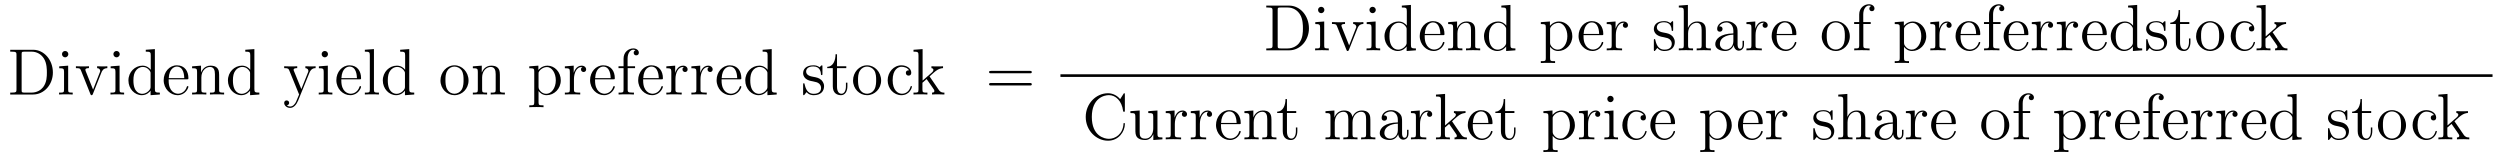
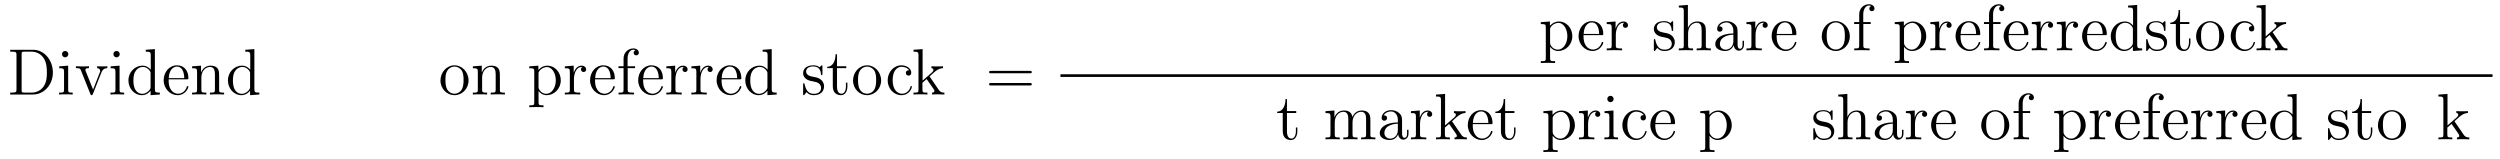
<svg xmlns="http://www.w3.org/2000/svg" height="29pt" version="1.1" viewBox="0 -29 455 29" width="455pt">
  <g id="page1">
    <g transform="matrix(1 0 0 1 -131 638)">
      <path d="M132.859 -657.941V-657.598H133.094C133.953 -657.598 134 -657.473 134 -657.035V-650.707C134 -650.27 133.953 -650.145 133.094 -650.145H132.859V-649.801H137.031C139.016 -649.801 140.625 -651.582 140.625 -653.801C140.625 -656.098 139.016 -657.941 137.031 -657.941H132.859ZM135.484 -650.145C134.953 -650.145 134.937 -650.223 134.937 -650.629V-657.113C134.937 -657.519 134.953 -657.598 135.484 -657.598H136.734C137.719 -657.598 138.516 -657.113 139 -656.332C139.531 -655.488 139.531 -654.285 139.531 -653.801C139.531 -653.145 139.531 -652.02 138.844 -651.129C138.453 -650.629 137.734 -650.145 136.734 -650.145H135.484ZM143.438 -657.144C143.438 -657.457 143.187 -657.723 142.844 -657.723C142.547 -657.723 142.281 -657.473 142.281 -657.16C142.281 -656.801 142.563 -656.566 142.844 -656.566C143.219 -656.566 143.438 -656.879 143.438 -657.144ZM141.781 -654.926V-654.582C142.547 -654.582 142.656 -654.504 142.656 -653.926V-650.676C142.656 -650.145 142.531 -650.145 141.75 -650.145V-649.801C142.094 -649.832 142.656 -649.832 143 -649.832C143.141 -649.832 143.828 -649.832 144.234 -649.801V-650.145C143.453 -650.145 143.406 -650.207 143.406 -650.676V-655.051L141.781 -654.926ZM149.457 -653.801C149.566 -654.066 149.769 -654.582 150.535 -654.598V-654.941C150.191 -654.91 150.02 -654.91 149.645 -654.91C149.394 -654.91 149.223 -654.91 148.676 -654.941V-654.598C149.176 -654.566 149.238 -654.207 149.238 -654.082C149.238 -653.973 149.207 -653.91 149.145 -653.769L147.941 -650.691L146.598 -654.051C146.535 -654.223 146.535 -654.223 146.535 -654.285C146.535 -654.598 146.988 -654.598 147.191 -654.598V-654.941C146.895 -654.91 146.285 -654.91 145.957 -654.91C145.566 -654.91 145.535 -654.91 144.816 -654.941V-654.598C145.473 -654.598 145.598 -654.551 145.738 -654.176L147.441 -649.91C147.504 -649.738 147.535 -649.676 147.676 -649.676C147.754 -649.676 147.832 -649.707 147.91 -649.91L149.457 -653.801ZM152.793 -657.144C152.793 -657.457 152.543 -657.723 152.199 -657.723C151.902 -657.723 151.637 -657.473 151.637 -657.16C151.637 -656.801 151.918 -656.566 152.199 -656.566C152.574 -656.566 152.793 -656.879 152.793 -657.144ZM151.137 -654.926V-654.582C151.902 -654.582 152.012 -654.504 152.012 -653.926V-650.676C152.012 -650.145 151.887 -650.145 151.105 -650.145V-649.801C151.449 -649.832 152.012 -649.832 152.355 -649.832C152.496 -649.832 153.184 -649.832 153.59 -649.801V-650.145C152.809 -650.145 152.762 -650.207 152.762 -650.676V-655.051L151.137 -654.926ZM157.531 -657.941V-657.598C158.344 -657.598 158.438 -657.519 158.438 -656.926V-654.301C158.187 -654.645 157.672 -655.051 156.938 -655.051C155.562 -655.051 154.375 -653.895 154.375 -652.363C154.375 -650.848 155.5 -649.676 156.813 -649.676C157.719 -649.676 158.25 -650.285 158.406 -650.504V-649.676L160.094 -649.801V-650.145C159.281 -650.145 159.188 -650.223 159.188 -650.816V-658.066L157.531 -657.941ZM158.406 -651.191C158.406 -650.988 158.406 -650.941 158.25 -650.676C157.953 -650.27 157.469 -649.926 156.875 -649.926C156.563 -649.926 155.281 -650.035 155.281 -652.348C155.281 -653.207 155.422 -653.691 155.688 -654.082C155.922 -654.457 156.391 -654.816 157 -654.816C157.734 -654.816 158.156 -654.285 158.266 -654.098C158.406 -653.895 158.406 -653.863 158.406 -653.645V-651.191ZM164.992 -652.566C165.258 -652.566 165.289 -652.566 165.289 -652.785C165.289 -654.004 164.633 -655.113 163.195 -655.113C161.836 -655.113 160.789 -653.895 160.789 -652.41C160.789 -650.832 162.008 -649.676 163.32 -649.676C164.742 -649.676 165.289 -650.973 165.289 -651.223C165.289 -651.285 165.227 -651.332 165.148 -651.332C165.055 -651.332 165.023 -651.285 165.008 -651.223C164.695 -650.223 163.898 -649.941 163.398 -649.941C162.898 -649.941 161.695 -650.285 161.695 -652.332V-652.566H164.992ZM161.711 -652.785C161.805 -654.66 162.852 -654.879 163.18 -654.879C164.461 -654.879 164.523 -653.191 164.539 -652.785H161.711ZM170.883 -652.691C170.883 -653.801 170.883 -654.144 170.617 -654.519C170.273 -654.988 169.711 -655.051 169.305 -655.051C168.148 -655.051 167.695 -654.066 167.602 -653.832H167.586V-655.051L165.961 -654.926V-654.582C166.773 -654.582 166.867 -654.504 166.867 -653.91V-650.676C166.867 -650.145 166.742 -650.145 165.961 -650.145V-649.801C166.273 -649.832 166.914 -649.832 167.258 -649.832C167.602 -649.832 168.242 -649.832 168.555 -649.801V-650.145C167.789 -650.145 167.648 -650.145 167.648 -650.676V-652.895C167.648 -654.144 168.477 -654.816 169.211 -654.816S170.117 -654.207 170.117 -653.488V-650.676C170.117 -650.145 169.992 -650.145 169.211 -650.145V-649.801C169.523 -649.832 170.164 -649.832 170.492 -649.832C170.836 -649.832 171.492 -649.832 171.789 -649.801V-650.145C171.195 -650.145 170.898 -650.145 170.883 -650.504V-652.691ZM175.641 -657.941V-657.598C176.453 -657.598 176.547 -657.519 176.547 -656.926V-654.301C176.297 -654.645 175.781 -655.051 175.047 -655.051C173.672 -655.051 172.484 -653.895 172.484 -652.363C172.484 -650.848 173.609 -649.676 174.922 -649.676C175.828 -649.676 176.359 -650.285 176.516 -650.504V-649.676L178.203 -649.801V-650.145C177.391 -650.145 177.297 -650.223 177.297 -650.816V-658.066L175.641 -657.941ZM176.516 -651.191C176.516 -650.988 176.516 -650.941 176.359 -650.676C176.063 -650.27 175.578 -649.926 174.984 -649.926C174.672 -649.926 173.391 -650.035 173.391 -652.348C173.391 -653.207 173.531 -653.691 173.797 -654.082C174.031 -654.457 174.5 -654.816 175.109 -654.816C175.844 -654.816 176.266 -654.285 176.375 -654.098C176.516 -653.895 176.516 -653.863 176.516 -653.645V-651.191ZM178.539 -649.801" fill-rule="evenodd" />
-       <path d="M187.328 -653.785C187.656 -654.582 188.203 -654.598 188.438 -654.598V-654.941C188.094 -654.91 187.922 -654.91 187.547 -654.91C187.266 -654.91 187.25 -654.91 186.578 -654.941V-654.598C187.016 -654.566 187.125 -654.301 187.125 -654.082C187.125 -653.973 187.094 -653.91 187.047 -653.801L185.844 -650.785L184.516 -654.035C184.437 -654.207 184.437 -654.27 184.437 -654.285C184.437 -654.598 184.859 -654.598 185.094 -654.598V-654.941C184.781 -654.91 184.203 -654.91 183.875 -654.91C183.422 -654.91 183.391 -654.91 182.719 -654.941V-654.598C183.406 -654.598 183.5 -654.535 183.656 -654.16L185.438 -649.801C184.906 -648.535 184.906 -648.519 184.859 -648.426C184.656 -648.066 184.328 -647.613 183.797 -647.613C183.438 -647.613 183.203 -647.816 183.203 -647.816S183.625 -647.863 183.625 -648.285C183.625 -648.566 183.391 -648.723 183.172 -648.723C182.984 -648.723 182.719 -648.613 182.719 -648.27C182.719 -647.816 183.172 -647.363 183.797 -647.363C184.469 -647.363 184.953 -647.957 185.266 -648.707L187.328 -653.785ZM190.695 -657.144C190.695 -657.457 190.445 -657.723 190.102 -657.723C189.805 -657.723 189.539 -657.473 189.539 -657.16C189.539 -656.801 189.82 -656.566 190.102 -656.566C190.477 -656.566 190.695 -656.879 190.695 -657.144ZM189.039 -654.926V-654.582C189.805 -654.582 189.914 -654.504 189.914 -653.926V-650.676C189.914 -650.145 189.789 -650.145 189.008 -650.145V-649.801C189.352 -649.832 189.914 -649.832 190.258 -649.832C190.398 -649.832 191.086 -649.832 191.492 -649.801V-650.145C190.711 -650.145 190.664 -650.207 190.664 -650.676V-655.051L189.039 -654.926ZM196.418 -652.566C196.684 -652.566 196.715 -652.566 196.715 -652.785C196.715 -654.004 196.058 -655.113 194.621 -655.113C193.261 -655.113 192.215 -653.895 192.215 -652.41C192.215 -650.832 193.434 -649.676 194.746 -649.676C196.168 -649.676 196.715 -650.973 196.715 -651.223C196.715 -651.285 196.652 -651.332 196.574 -651.332C196.481 -651.332 196.45 -651.285 196.434 -651.223C196.121 -650.223 195.324 -649.941 194.825 -649.941C194.324 -649.941 193.121 -650.285 193.121 -652.332V-652.566H196.418ZM193.136 -652.785C193.23 -654.66 194.278 -654.879 194.605 -654.879C195.887 -654.879 195.949 -653.191 195.965 -652.785H193.136ZM199.058 -658.066L197.402 -657.941V-657.598C198.215 -657.598 198.308 -657.519 198.308 -656.926V-650.676C198.308 -650.145 198.184 -650.145 197.402 -650.145V-649.801C197.746 -649.832 198.324 -649.832 198.684 -649.832C199.043 -649.832 199.637 -649.832 199.964 -649.801V-650.145C199.199 -650.145 199.058 -650.145 199.058 -650.676V-658.066ZM203.828 -657.941V-657.598C204.641 -657.598 204.734 -657.519 204.734 -656.926V-654.301C204.485 -654.645 203.969 -655.051 203.234 -655.051C201.859 -655.051 200.672 -653.895 200.672 -652.363C200.672 -650.848 201.797 -649.676 203.11 -649.676C204.016 -649.676 204.547 -650.285 204.703 -650.504V-649.676L206.39 -649.801V-650.145C205.578 -650.145 205.484 -650.223 205.484 -650.816V-658.066L203.828 -657.941ZM204.703 -651.191C204.703 -650.988 204.703 -650.941 204.547 -650.676C204.25 -650.27 203.766 -649.926 203.172 -649.926C202.859 -649.926 201.578 -650.035 201.578 -652.348C201.578 -653.207 201.719 -653.691 201.984 -654.082C202.219 -654.457 202.687 -654.816 203.297 -654.816C204.031 -654.816 204.454 -654.285 204.563 -654.098C204.703 -653.895 204.703 -653.863 204.703 -653.645V-651.191ZM206.726 -649.801" fill-rule="evenodd" />
      <path d="M216.274 -652.348C216.274 -653.895 215.101 -655.113 213.726 -655.113C212.29 -655.113 211.164 -653.848 211.164 -652.348C211.164 -650.832 212.352 -649.676 213.71 -649.676C215.117 -649.676 216.274 -650.848 216.274 -652.348ZM213.726 -649.941C213.289 -649.941 212.742 -650.129 212.399 -650.723C212.086 -651.254 212.07 -651.957 212.07 -652.457C212.07 -652.91 212.07 -653.645 212.446 -654.176C212.773 -654.691 213.289 -654.879 213.71 -654.879C214.18 -654.879 214.68 -654.66 215.008 -654.207C215.368 -653.645 215.368 -652.895 215.368 -652.457C215.368 -652.035 215.368 -651.301 215.054 -650.738C214.727 -650.176 214.18 -649.941 213.726 -649.941ZM221.981 -652.691C221.981 -653.801 221.981 -654.144 221.714 -654.519C221.371 -654.988 220.808 -655.051 220.403 -655.051C219.246 -655.051 218.792 -654.066 218.699 -653.832H218.683V-655.051L217.058 -654.926V-654.582C217.871 -654.582 217.964 -654.504 217.964 -653.91V-650.676C217.964 -650.145 217.84 -650.145 217.058 -650.145V-649.801C217.372 -649.832 218.011 -649.832 218.356 -649.832C218.699 -649.832 219.34 -649.832 219.653 -649.801V-650.145C218.887 -650.145 218.746 -650.145 218.746 -650.676V-652.895C218.746 -654.144 219.575 -654.816 220.309 -654.816C221.042 -654.816 221.215 -654.207 221.215 -653.488V-650.676C221.215 -650.145 221.09 -650.145 220.309 -650.145V-649.801C220.621 -649.832 221.262 -649.832 221.59 -649.832C221.934 -649.832 222.59 -649.832 222.887 -649.801V-650.145C222.293 -650.145 221.996 -650.145 221.981 -650.504V-652.691ZM223.16 -649.801" fill-rule="evenodd" />
      <path d="M229.922 -647.832C229.157 -647.832 229.015 -647.832 229.015 -648.363V-650.441C229.235 -650.145 229.718 -649.676 230.484 -649.676C231.859 -649.676 233.063 -650.832 233.063 -652.379C233.063 -653.895 231.937 -655.051 230.641 -655.051C229.594 -655.051 229.031 -654.301 228.984 -654.254V-655.051L227.328 -654.926V-654.582C228.172 -654.582 228.234 -654.504 228.234 -653.973V-648.363C228.234 -647.832 228.109 -647.832 227.328 -647.832V-647.488C227.641 -647.52 228.281 -647.52 228.625 -647.52C228.968 -647.52 229.609 -647.52 229.922 -647.488V-647.832ZM229.015 -653.598C229.015 -653.832 229.015 -653.848 229.141 -654.035C229.5 -654.566 230.094 -654.801 230.546 -654.801C231.438 -654.801 232.157 -653.707 232.157 -652.379C232.157 -650.957 231.343 -649.926 230.422 -649.926C230.047 -649.926 229.703 -650.082 229.469 -650.301C229.188 -650.582 229.015 -650.816 229.015 -651.144V-653.598ZM235.46 -652.582C235.46 -653.738 235.945 -654.816 236.867 -654.816C236.96 -654.816 236.976 -654.816 237.024 -654.801C236.929 -654.754 236.742 -654.691 236.742 -654.363C236.742 -654.02 237.024 -653.895 237.211 -653.895C237.445 -653.895 237.679 -654.051 237.679 -654.363C237.679 -654.723 237.367 -655.051 236.851 -655.051C235.836 -655.051 235.492 -653.957 235.414 -653.738V-655.051L233.804 -654.926V-654.582C234.617 -654.582 234.71 -654.504 234.71 -653.91V-650.676C234.71 -650.145 234.586 -650.145 233.804 -650.145V-649.801C234.149 -649.832 234.805 -649.832 235.164 -649.832C235.476 -649.832 236.321 -649.832 236.602 -649.801V-650.145H236.368C235.492 -650.145 235.46 -650.285 235.46 -650.707V-652.582ZM242.598 -652.566C242.863 -652.566 242.894 -652.566 242.894 -652.785C242.894 -654.004 242.238 -655.113 240.8 -655.113C239.442 -655.113 238.394 -653.895 238.394 -652.41C238.394 -650.832 239.614 -649.676 240.925 -649.676C242.347 -649.676 242.894 -650.973 242.894 -651.223C242.894 -651.285 242.832 -651.332 242.754 -651.332C242.66 -651.332 242.629 -651.285 242.614 -651.223C242.3 -650.223 241.504 -649.941 241.004 -649.941C240.504 -649.941 239.3 -650.285 239.3 -652.332V-652.566H242.598ZM239.316 -652.785C239.41 -654.66 240.457 -654.879 240.785 -654.879C242.066 -654.879 242.129 -653.191 242.144 -652.785H239.316ZM245.238 -654.598H246.582V-654.941H245.222V-656.332C245.222 -657.41 245.77 -657.957 246.254 -657.957C246.348 -657.957 246.535 -657.926 246.676 -657.863C246.629 -657.848 246.332 -657.738 246.332 -657.395C246.332 -657.113 246.52 -656.926 246.785 -656.926C247.082 -656.926 247.27 -657.113 247.27 -657.41C247.27 -657.848 246.832 -658.191 246.27 -658.191C245.425 -658.191 244.488 -657.551 244.488 -656.332V-654.941H243.566V-654.598H244.488V-650.676C244.488 -650.145 244.363 -650.145 243.582 -650.145V-649.801C243.925 -649.832 244.566 -649.832 244.926 -649.832C245.254 -649.832 246.097 -649.832 246.379 -649.801V-650.145H246.128C245.269 -650.145 245.238 -650.285 245.238 -650.707V-654.598ZM251.352 -652.566C251.617 -652.566 251.648 -652.566 251.648 -652.785C251.648 -654.004 250.992 -655.113 249.554 -655.113C248.195 -655.113 247.148 -653.895 247.148 -652.41C247.148 -650.832 248.368 -649.676 249.679 -649.676C251.101 -649.676 251.648 -650.973 251.648 -651.223C251.648 -651.285 251.586 -651.332 251.508 -651.332C251.414 -651.332 251.383 -651.285 251.368 -651.223C251.054 -650.223 250.258 -649.941 249.758 -649.941C249.258 -649.941 248.054 -650.285 248.054 -652.332V-652.566H251.352ZM248.07 -652.785C248.164 -654.66 249.211 -654.879 249.539 -654.879C250.82 -654.879 250.883 -653.191 250.898 -652.785H248.07ZM253.93 -652.582C253.93 -653.738 254.414 -654.816 255.336 -654.816C255.43 -654.816 255.445 -654.816 255.492 -654.801C255.398 -654.754 255.211 -654.691 255.211 -654.363C255.211 -654.02 255.492 -653.895 255.679 -653.895C255.914 -653.895 256.148 -654.051 256.148 -654.363C256.148 -654.723 255.836 -655.051 255.32 -655.051C254.305 -655.051 253.961 -653.957 253.883 -653.738V-655.051L252.274 -654.926V-654.582C253.086 -654.582 253.18 -654.504 253.18 -653.91V-650.676C253.18 -650.145 253.055 -650.145 252.274 -650.145V-649.801C252.617 -649.832 253.273 -649.832 253.633 -649.832C253.945 -649.832 254.789 -649.832 255.071 -649.801V-650.145H254.836C253.961 -650.145 253.93 -650.285 253.93 -650.707V-652.582ZM258.488 -652.582C258.488 -653.738 258.973 -654.816 259.895 -654.816C259.988 -654.816 260.004 -654.816 260.051 -654.801C259.957 -654.754 259.77 -654.691 259.77 -654.363C259.77 -654.02 260.051 -653.895 260.238 -653.895C260.473 -653.895 260.707 -654.051 260.707 -654.363C260.707 -654.723 260.394 -655.051 259.879 -655.051C258.863 -655.051 258.52 -653.957 258.442 -653.738V-655.051L256.832 -654.926V-654.582C257.645 -654.582 257.738 -654.504 257.738 -653.91V-650.676C257.738 -650.145 257.614 -650.145 256.832 -650.145V-649.801C257.176 -649.832 257.832 -649.832 258.192 -649.832C258.504 -649.832 259.348 -649.832 259.628 -649.801V-650.145H259.394C258.52 -650.145 258.488 -650.285 258.488 -650.707V-652.582ZM265.625 -652.566C265.891 -652.566 265.922 -652.566 265.922 -652.785C265.922 -654.004 265.266 -655.113 263.828 -655.113C262.469 -655.113 261.422 -653.895 261.422 -652.41C261.422 -650.832 262.64 -649.676 263.953 -649.676C265.375 -649.676 265.922 -650.973 265.922 -651.223C265.922 -651.285 265.859 -651.332 265.781 -651.332C265.687 -651.332 265.656 -651.285 265.64 -651.223C265.328 -650.223 264.532 -649.941 264.031 -649.941S262.328 -650.285 262.328 -652.332V-652.566H265.625ZM262.344 -652.785C262.438 -654.66 263.484 -654.879 263.813 -654.879C265.093 -654.879 265.157 -653.191 265.172 -652.785H262.344ZM269.797 -657.941V-657.598C270.61 -657.598 270.703 -657.519 270.703 -656.926V-654.301C270.454 -654.645 269.938 -655.051 269.203 -655.051C267.828 -655.051 266.641 -653.895 266.641 -652.363C266.641 -650.848 267.766 -649.676 269.078 -649.676C269.984 -649.676 270.516 -650.285 270.672 -650.504V-649.676L272.359 -649.801V-650.145C271.547 -650.145 271.453 -650.223 271.453 -650.816V-658.066L269.797 -657.941ZM270.672 -651.191C270.672 -650.988 270.672 -650.941 270.516 -650.676C270.218 -650.27 269.735 -649.926 269.141 -649.926C268.828 -649.926 267.547 -650.035 267.547 -652.348C267.547 -653.207 267.688 -653.691 267.953 -654.082C268.188 -654.457 268.656 -654.816 269.266 -654.816C270 -654.816 270.422 -654.285 270.532 -654.098C270.672 -653.895 270.672 -653.863 270.672 -653.645V-651.191ZM272.695 -649.801" fill-rule="evenodd" />
      <path d="M280.684 -654.848C280.684 -655.051 280.684 -655.113 280.574 -655.113C280.481 -655.113 280.246 -654.848 280.168 -654.754C279.793 -655.051 279.418 -655.113 279.043 -655.113C277.606 -655.113 277.168 -654.332 277.168 -653.676C277.168 -653.551 277.168 -653.129 277.621 -652.707C278.011 -652.379 278.418 -652.285 278.965 -652.191C279.622 -652.051 279.762 -652.02 280.074 -651.785C280.277 -651.598 280.434 -651.332 280.434 -651.004C280.434 -650.488 280.136 -649.926 279.09 -649.926C278.309 -649.926 277.73 -650.379 277.465 -651.566C277.418 -651.785 277.418 -651.785 277.403 -651.801C277.387 -651.848 277.34 -651.848 277.309 -651.848C277.168 -651.848 277.168 -651.785 277.168 -651.582V-649.957C277.168 -649.738 277.168 -649.676 277.292 -649.676C277.356 -649.676 277.356 -649.691 277.559 -649.941C277.621 -650.019 277.621 -650.051 277.808 -650.238C278.262 -649.676 278.903 -649.676 279.106 -649.676C280.356 -649.676 280.98 -650.379 280.98 -651.316C280.98 -651.957 280.574 -652.332 280.481 -652.441C280.043 -652.816 279.715 -652.895 278.934 -653.035C278.574 -653.098 277.715 -653.27 277.715 -653.988C277.715 -654.348 277.964 -654.91 279.028 -654.91C280.325 -654.91 280.403 -653.801 280.418 -653.426C280.434 -653.332 280.528 -653.332 280.559 -653.332C280.684 -653.332 280.684 -653.394 280.684 -653.598V-654.848ZM283.336 -654.598H285.024V-654.941H283.336V-657.129H283.07C283.07 -656.004 282.632 -654.863 281.555 -654.832V-654.598H282.57V-651.285C282.57 -649.957 283.445 -649.676 284.07 -649.676C284.836 -649.676 285.227 -650.426 285.227 -651.285V-651.957H284.96V-651.301C284.96 -650.441 284.617 -649.941 284.148 -649.941C283.336 -649.941 283.336 -651.051 283.336 -651.254V-654.598ZM291.364 -652.348C291.364 -653.895 290.191 -655.113 288.816 -655.113C287.378 -655.113 286.254 -653.848 286.254 -652.348C286.254 -650.832 287.442 -649.676 288.8 -649.676C290.207 -649.676 291.364 -650.848 291.364 -652.348ZM288.816 -649.941C288.379 -649.941 287.832 -650.129 287.489 -650.723C287.176 -651.254 287.16 -651.957 287.16 -652.457C287.16 -652.91 287.16 -653.645 287.536 -654.176C287.863 -654.691 288.379 -654.879 288.8 -654.879C289.27 -654.879 289.77 -654.66 290.098 -654.207C290.458 -653.645 290.458 -652.895 290.458 -652.457C290.458 -652.035 290.458 -651.301 290.144 -650.738C289.817 -650.176 289.27 -649.941 288.816 -649.941ZM291.774 -649.801" fill-rule="evenodd" />
      <path d="M296.446 -654.207C296.305 -654.207 295.867 -654.207 295.867 -653.723C295.867 -653.441 296.07 -653.238 296.352 -653.238C296.633 -653.238 296.851 -653.394 296.851 -653.754C296.851 -654.551 296.023 -655.113 295.055 -655.113C293.664 -655.113 292.555 -653.879 292.555 -652.379C292.555 -650.848 293.695 -649.676 295.039 -649.676C296.617 -649.676 296.976 -651.113 296.976 -651.223C296.976 -651.332 296.882 -651.332 296.851 -651.332C296.742 -651.332 296.726 -651.285 296.695 -651.144C296.43 -650.301 295.789 -649.941 295.148 -649.941C294.414 -649.941 293.461 -650.582 293.461 -652.395C293.461 -654.363 294.476 -654.848 295.07 -654.848C295.524 -654.848 296.179 -654.676 296.446 -654.207ZM297.289 -649.801" fill-rule="evenodd" />
      <path d="M300.274 -652.957C300.274 -652.973 300.18 -653.066 300.18 -653.082C300.18 -653.113 300.93 -653.754 301.024 -653.848C301.852 -654.566 302.383 -654.582 302.633 -654.598V-654.941C302.383 -654.91 302.086 -654.91 301.727 -654.91C301.414 -654.91 300.805 -654.91 300.523 -654.941V-654.598C300.726 -654.582 300.883 -654.473 300.883 -654.285C300.883 -654.051 300.632 -653.832 300.632 -653.832L298.914 -652.332V-658.066L297.258 -657.941V-657.598C298.07 -657.598 298.164 -657.519 298.164 -656.926V-650.676C298.164 -650.145 298.039 -650.145 297.258 -650.145V-649.801C297.601 -649.832 298.164 -649.832 298.524 -649.832C298.883 -649.832 299.461 -649.832 299.789 -649.801V-650.145C299.023 -650.145 298.883 -650.145 298.883 -650.676V-651.941L299.648 -652.613L300.79 -650.973C300.977 -650.723 301.055 -650.582 301.055 -650.426C301.055 -650.207 300.883 -650.145 300.632 -650.145V-649.801C300.93 -649.832 301.524 -649.832 301.836 -649.832C302.352 -649.832 302.383 -649.832 302.882 -649.801V-650.145C302.57 -650.145 302.195 -650.145 301.867 -650.629L300.274 -652.957ZM303.047 -649.801" fill-rule="evenodd" />
      <path d="M318.414 -653.66C318.586 -653.66 318.79 -653.66 318.79 -653.879S318.586 -654.098 318.414 -654.098H311.399C311.226 -654.098 311.008 -654.098 311.008 -653.895C311.008 -653.66 311.21 -653.66 311.399 -653.66H318.414ZM318.414 -651.441C318.586 -651.441 318.79 -651.441 318.79 -651.66C318.79 -651.894 318.586 -651.894 318.414 -651.894H311.399C311.226 -651.894 311.008 -651.894 311.008 -651.676C311.008 -651.441 311.21 -651.441 311.399 -651.441H318.414ZM319.484 -649.801" fill-rule="evenodd" />
-       <path d="M361.46 -665.98V-665.637H361.696C362.555 -665.637 362.602 -665.512 362.602 -665.074V-658.746C362.602 -658.309 362.555 -658.184 361.696 -658.184H361.46V-657.84H365.633C367.618 -657.84 369.227 -659.621 369.227 -661.84C369.227 -664.137 367.618 -665.98 365.633 -665.98H361.46ZM364.086 -658.184C363.554 -658.184 363.539 -658.262 363.539 -658.668V-665.152C363.539 -665.559 363.554 -665.637 364.086 -665.637H365.336C366.32 -665.637 367.117 -665.152 367.602 -664.371C368.132 -663.527 368.132 -662.324 368.132 -661.84C368.132 -661.184 368.132 -660.059 367.445 -659.168C367.055 -658.668 366.336 -658.184 365.336 -658.184H364.086ZM372.04 -665.184C372.04 -665.496 371.789 -665.762 371.446 -665.762C371.148 -665.762 370.883 -665.512 370.883 -665.199C370.883 -664.84 371.164 -664.605 371.446 -664.605C371.82 -664.605 372.04 -664.918 372.04 -665.184ZM370.382 -662.965V-662.621C371.148 -662.621 371.258 -662.543 371.258 -661.965V-658.715C371.258 -658.184 371.132 -658.184 370.351 -658.184V-657.84C370.696 -657.871 371.258 -657.871 371.602 -657.871C371.742 -657.871 372.43 -657.871 372.836 -657.84V-658.184C372.055 -658.184 372.008 -658.246 372.008 -658.715V-663.09L370.382 -662.965ZM378.059 -661.84C378.168 -662.106 378.371 -662.621 379.136 -662.637V-662.98C378.793 -662.949 378.622 -662.949 378.246 -662.949C377.996 -662.949 377.825 -662.949 377.278 -662.98V-662.637C377.777 -662.605 377.84 -662.246 377.84 -662.121C377.84 -662.012 377.809 -661.949 377.746 -661.809L376.543 -658.731L375.199 -662.09C375.137 -662.262 375.137 -662.262 375.137 -662.324C375.137 -662.637 375.59 -662.637 375.793 -662.637V-662.98C375.496 -662.949 374.887 -662.949 374.558 -662.949C374.168 -662.949 374.137 -662.949 373.418 -662.98V-662.637C374.075 -662.637 374.2 -662.59 374.34 -662.215L376.043 -657.949C376.105 -657.777 376.136 -657.715 376.277 -657.715C376.356 -657.715 376.434 -657.746 376.512 -657.949L378.059 -661.84ZM381.395 -665.184C381.395 -665.496 381.144 -665.762 380.801 -665.762C380.504 -665.762 380.238 -665.512 380.238 -665.199C380.238 -664.84 380.52 -664.605 380.801 -664.605C381.175 -664.605 381.395 -664.918 381.395 -665.184ZM379.739 -662.965V-662.621C380.504 -662.621 380.614 -662.543 380.614 -661.965V-658.715C380.614 -658.184 380.489 -658.184 379.708 -658.184V-657.84C380.051 -657.871 380.614 -657.871 380.957 -657.871C381.097 -657.871 381.785 -657.871 382.192 -657.84V-658.184C381.41 -658.184 381.364 -658.246 381.364 -658.715V-663.09L379.739 -662.965ZM386.132 -665.98V-665.637C386.945 -665.637 387.04 -665.559 387.04 -664.965V-662.34C386.789 -662.684 386.274 -663.09 385.54 -663.09C384.164 -663.09 382.976 -661.934 382.976 -660.402C382.976 -658.887 384.102 -657.715 385.414 -657.715C386.321 -657.715 386.851 -658.324 387.008 -658.543V-657.715L388.696 -657.84V-658.184C387.883 -658.184 387.79 -658.262 387.79 -658.855V-666.105L386.132 -665.98ZM387.008 -659.23C387.008 -659.027 387.008 -658.98 386.851 -658.715C386.555 -658.309 386.07 -657.965 385.476 -657.965C385.164 -657.965 383.882 -658.074 383.882 -660.387C383.882 -661.246 384.024 -661.731 384.289 -662.121C384.523 -662.496 384.992 -662.856 385.602 -662.856C386.336 -662.856 386.758 -662.324 386.867 -662.137C387.008 -661.934 387.008 -661.902 387.008 -661.684V-659.23ZM393.594 -660.606C393.859 -660.606 393.89 -660.606 393.89 -660.824C393.89 -662.043 393.234 -663.152 391.796 -663.152C390.438 -663.152 389.39 -661.934 389.39 -660.449C389.39 -658.871 390.61 -657.715 391.922 -657.715C393.343 -657.715 393.89 -659.012 393.89 -659.262C393.89 -659.324 393.828 -659.371 393.75 -659.371C393.656 -659.371 393.625 -659.324 393.61 -659.262C393.296 -658.262 392.5 -657.981 392 -657.981C391.5 -657.981 390.296 -658.324 390.296 -660.371V-660.606H393.594ZM390.312 -660.824C390.407 -662.699 391.453 -662.918 391.781 -662.918C393.062 -662.918 393.125 -661.23 393.14 -660.824H390.312ZM399.485 -660.73C399.485 -661.84 399.485 -662.184 399.218 -662.559C398.875 -663.027 398.312 -663.09 397.907 -663.09C396.75 -663.09 396.296 -662.106 396.203 -661.871H396.187V-663.09L394.562 -662.965V-662.621C395.375 -662.621 395.468 -662.543 395.468 -661.949V-658.715C395.468 -658.184 395.344 -658.184 394.562 -658.184V-657.84C394.876 -657.871 395.515 -657.871 395.86 -657.871C396.203 -657.871 396.844 -657.871 397.157 -657.84V-658.184C396.391 -658.184 396.25 -658.184 396.25 -658.715V-660.934C396.25 -662.184 397.078 -662.856 397.812 -662.856C398.546 -662.856 398.719 -662.246 398.719 -661.527V-658.715C398.719 -658.184 398.593 -658.184 397.812 -658.184V-657.84C398.125 -657.871 398.766 -657.871 399.094 -657.871C399.438 -657.871 400.093 -657.871 400.391 -657.84V-658.184C399.797 -658.184 399.5 -658.184 399.485 -658.543V-660.73ZM404.243 -665.98V-665.637C405.055 -665.637 405.149 -665.559 405.149 -664.965V-662.34C404.898 -662.684 404.383 -663.09 403.649 -663.09C402.274 -663.09 401.086 -661.934 401.086 -660.402C401.086 -658.887 402.211 -657.715 403.524 -657.715C404.43 -657.715 404.96 -658.324 405.118 -658.543V-657.715L406.805 -657.84V-658.184C405.992 -658.184 405.899 -658.262 405.899 -658.855V-666.105L404.243 -665.98ZM405.118 -659.23C405.118 -659.027 405.118 -658.98 404.96 -658.715C404.664 -658.309 404.179 -657.965 403.586 -657.965C403.273 -657.965 401.993 -658.074 401.993 -660.387C401.993 -661.246 402.133 -661.731 402.398 -662.121C402.632 -662.496 403.102 -662.856 403.711 -662.856C404.446 -662.856 404.867 -662.324 404.976 -662.137C405.118 -661.934 405.118 -661.902 405.118 -661.684V-659.23ZM407.141 -657.84" fill-rule="evenodd" />
      <path d="M414.024 -655.871C413.258 -655.871 413.117 -655.871 413.117 -656.402V-658.48C413.336 -658.184 413.82 -657.715 414.586 -657.715C415.961 -657.715 417.164 -658.871 417.164 -660.418C417.164 -661.934 416.039 -663.09 414.743 -663.09C413.695 -663.09 413.132 -662.34 413.086 -662.293V-663.09L411.43 -662.965V-662.621C412.273 -662.621 412.336 -662.543 412.336 -662.012V-656.402C412.336 -655.871 412.211 -655.871 411.43 -655.871V-655.527C411.743 -655.559 412.382 -655.559 412.727 -655.559C413.07 -655.559 413.711 -655.559 414.024 -655.527V-655.871ZM413.117 -661.637C413.117 -661.871 413.117 -661.887 413.243 -662.074C413.602 -662.605 414.196 -662.84 414.648 -662.84C415.54 -662.84 416.258 -661.746 416.258 -660.418C416.258 -658.996 415.445 -657.965 414.523 -657.965C414.149 -657.965 413.804 -658.121 413.57 -658.34C413.29 -658.621 413.117 -658.855 413.117 -659.184V-661.637ZM417.578 -657.84" fill-rule="evenodd" />
      <path d="M422.5 -660.606C422.766 -660.606 422.797 -660.606 422.797 -660.824C422.797 -662.043 422.141 -663.152 420.703 -663.152C419.344 -663.152 418.297 -661.934 418.297 -660.449C418.297 -658.871 419.515 -657.715 420.828 -657.715C422.25 -657.715 422.797 -659.012 422.797 -659.262C422.797 -659.324 422.735 -659.371 422.657 -659.371C422.562 -659.371 422.531 -659.324 422.515 -659.262C422.203 -658.262 421.406 -657.981 420.906 -657.981C420.407 -657.981 419.203 -658.324 419.203 -660.371V-660.606H422.5ZM419.219 -660.824C419.312 -662.699 420.359 -662.918 420.688 -662.918C421.969 -662.918 422.032 -661.23 422.047 -660.824H419.219ZM425.078 -660.621C425.078 -661.777 425.562 -662.856 426.485 -662.856C426.578 -662.856 426.594 -662.856 426.641 -662.84C426.547 -662.793 426.359 -662.73 426.359 -662.402C426.359 -662.059 426.641 -661.934 426.828 -661.934C427.062 -661.934 427.297 -662.09 427.297 -662.402C427.297 -662.762 426.984 -663.09 426.469 -663.09C425.453 -663.09 425.11 -661.996 425.032 -661.777V-663.09L423.422 -662.965V-662.621C424.235 -662.621 424.328 -662.543 424.328 -661.949V-658.715C424.328 -658.184 424.204 -658.184 423.422 -658.184V-657.84C423.766 -657.871 424.422 -657.871 424.781 -657.871C425.094 -657.871 425.938 -657.871 426.218 -657.84V-658.184H425.984C425.11 -658.184 425.078 -658.324 425.078 -658.746V-660.621ZM427.652 -657.84" fill-rule="evenodd" />
      <path d="M435.516 -662.887C435.516 -663.09 435.516 -663.152 435.407 -663.152C435.312 -663.152 435.078 -662.887 435 -662.793C434.626 -663.09 434.25 -663.152 433.876 -663.152C432.438 -663.152 432 -662.371 432 -661.715C432 -661.59 432 -661.168 432.454 -660.746C432.844 -660.418 433.25 -660.324 433.796 -660.231C434.453 -660.09 434.593 -660.059 434.906 -659.824C435.109 -659.637 435.265 -659.371 435.265 -659.043C435.265 -658.527 434.969 -657.965 433.922 -657.965C433.141 -657.965 432.563 -658.418 432.296 -659.605C432.25 -659.824 432.25 -659.824 432.234 -659.84C432.218 -659.887 432.172 -659.887 432.14 -659.887C432 -659.887 432 -659.824 432 -659.621V-657.996C432 -657.777 432 -657.715 432.125 -657.715C432.187 -657.715 432.187 -657.73 432.391 -657.981C432.454 -658.059 432.454 -658.09 432.641 -658.277C433.093 -657.715 433.734 -657.715 433.938 -657.715C435.187 -657.715 435.812 -658.418 435.812 -659.355C435.812 -659.996 435.407 -660.371 435.312 -660.48C434.875 -660.855 434.546 -660.934 433.765 -661.074C433.406 -661.137 432.547 -661.309 432.547 -662.027C432.547 -662.387 432.797 -662.949 433.859 -662.949C435.156 -662.949 435.234 -661.84 435.25 -661.465C435.265 -661.371 435.359 -661.371 435.391 -661.371C435.516 -661.371 435.516 -661.434 435.516 -661.637V-662.887ZM441.464 -660.73C441.464 -661.84 441.464 -662.184 441.199 -662.559C440.856 -663.027 440.293 -663.09 439.886 -663.09C438.856 -663.09 438.386 -662.324 438.215 -661.949H438.199V-666.105L436.543 -665.98V-665.637C437.356 -665.637 437.449 -665.559 437.449 -664.965V-658.715C437.449 -658.184 437.324 -658.184 436.543 -658.184V-657.84C436.855 -657.871 437.496 -657.871 437.84 -657.871C438.184 -657.871 438.824 -657.871 439.136 -657.84V-658.184C438.371 -658.184 438.23 -658.184 438.23 -658.715V-660.934C438.23 -662.184 439.058 -662.856 439.793 -662.856S440.699 -662.246 440.699 -661.527V-658.715C440.699 -658.184 440.574 -658.184 439.793 -658.184V-657.84C440.106 -657.871 440.746 -657.871 441.074 -657.871C441.418 -657.871 442.074 -657.871 442.372 -657.84V-658.184C441.778 -658.184 441.48 -658.184 441.464 -658.543V-660.73ZM447.239 -661.027C447.239 -661.668 447.239 -662.137 446.723 -662.605C446.3 -662.996 445.77 -663.152 445.238 -663.152C444.27 -663.152 443.52 -662.512 443.52 -661.731C443.52 -661.387 443.738 -661.23 444.019 -661.23C444.301 -661.23 444.504 -661.434 444.504 -661.715C444.504 -662.199 444.082 -662.199 443.894 -662.199C444.175 -662.699 444.738 -662.918 445.223 -662.918C445.77 -662.918 446.473 -662.465 446.473 -661.387V-660.918C444.082 -660.887 443.176 -659.871 443.176 -658.965C443.176 -658.012 444.27 -657.715 444.989 -657.715C445.786 -657.715 446.316 -658.199 446.536 -658.777C446.598 -658.215 446.957 -657.777 447.473 -657.777C447.722 -657.777 448.41 -657.949 448.41 -658.902V-659.574H448.145V-658.902C448.145 -658.215 447.863 -658.121 447.691 -658.121C447.239 -658.121 447.239 -658.762 447.239 -658.934V-661.027ZM446.473 -659.527C446.473 -658.356 445.597 -657.965 445.082 -657.965C444.504 -657.965 444.019 -658.387 444.019 -658.965C444.019 -660.527 446.035 -660.684 446.473 -660.699V-659.527ZM450.508 -660.621C450.508 -661.777 450.992 -662.856 451.914 -662.856C452.008 -662.856 452.023 -662.856 452.07 -662.84C451.976 -662.793 451.789 -662.73 451.789 -662.402C451.789 -662.059 452.07 -661.934 452.258 -661.934C452.492 -661.934 452.726 -662.09 452.726 -662.402C452.726 -662.762 452.414 -663.09 451.898 -663.09C450.883 -663.09 450.539 -661.996 450.461 -661.777V-663.09L448.852 -662.965V-662.621C449.664 -662.621 449.758 -662.543 449.758 -661.949V-658.715C449.758 -658.184 449.633 -658.184 448.852 -658.184V-657.84C449.195 -657.871 449.851 -657.871 450.211 -657.871C450.523 -657.871 451.367 -657.871 451.649 -657.84V-658.184H451.414C450.539 -658.184 450.508 -658.324 450.508 -658.746V-660.621ZM457.644 -660.606C457.91 -660.606 457.942 -660.606 457.942 -660.824C457.942 -662.043 457.285 -663.152 455.848 -663.152C454.488 -663.152 453.442 -661.934 453.442 -660.449C453.442 -658.871 454.66 -657.715 455.972 -657.715C457.394 -657.715 457.942 -659.012 457.942 -659.262C457.942 -659.324 457.879 -659.371 457.801 -659.371C457.708 -659.371 457.675 -659.324 457.66 -659.262C457.348 -658.262 456.551 -657.981 456.05 -657.981C455.551 -657.981 454.348 -658.324 454.348 -660.371V-660.606H457.644ZM454.363 -660.824C454.457 -662.699 455.504 -662.918 455.832 -662.918C457.114 -662.918 457.176 -661.23 457.192 -660.824H454.363ZM458.238 -657.84" fill-rule="evenodd" />
      <path d="M467.668 -660.387C467.668 -661.934 466.496 -663.152 465.121 -663.152C463.684 -663.152 462.559 -661.887 462.559 -660.387C462.559 -658.871 463.746 -657.715 465.106 -657.715C466.512 -657.715 467.668 -658.887 467.668 -660.387ZM465.121 -657.981C464.683 -657.981 464.137 -658.168 463.793 -658.762C463.481 -659.293 463.465 -659.996 463.465 -660.496C463.465 -660.949 463.465 -661.684 463.84 -662.215C464.168 -662.73 464.683 -662.918 465.106 -662.918C465.575 -662.918 466.074 -662.699 466.403 -662.246C466.762 -661.684 466.762 -660.934 466.762 -660.496C466.762 -660.074 466.762 -659.34 466.45 -658.777C466.121 -658.215 465.575 -657.981 465.121 -657.981ZM470.125 -662.637H471.469V-662.98H470.11V-664.371C470.11 -665.449 470.657 -665.996 471.14 -665.996C471.234 -665.996 471.422 -665.965 471.563 -665.902C471.516 -665.887 471.218 -665.777 471.218 -665.434C471.218 -665.152 471.407 -664.965 471.672 -664.965C471.968 -664.965 472.157 -665.152 472.157 -665.449C472.157 -665.887 471.719 -666.231 471.156 -666.231C470.312 -666.231 469.375 -665.59 469.375 -664.371V-662.98H468.454V-662.637H469.375V-658.715C469.375 -658.184 469.25 -658.184 468.469 -658.184V-657.84C468.812 -657.871 469.453 -657.871 469.812 -657.871C470.141 -657.871 470.984 -657.871 471.265 -657.84V-658.184H471.016C470.156 -658.184 470.125 -658.324 470.125 -658.746V-662.637ZM471.676 -657.84" fill-rule="evenodd" />
      <path d="M478.438 -655.871C477.672 -655.871 477.532 -655.871 477.532 -656.402V-658.48C477.75 -658.184 478.235 -657.715 479 -657.715C480.376 -657.715 481.578 -658.871 481.578 -660.418C481.578 -661.934 480.454 -663.09 479.156 -663.09C478.109 -663.09 477.547 -662.34 477.5 -662.293V-663.09L475.843 -662.965V-662.621C476.688 -662.621 476.75 -662.543 476.75 -662.012V-656.402C476.75 -655.871 476.626 -655.871 475.843 -655.871V-655.527C476.156 -655.559 476.797 -655.559 477.14 -655.559C477.485 -655.559 478.126 -655.559 478.438 -655.527V-655.871ZM477.532 -661.637C477.532 -661.871 477.532 -661.887 477.656 -662.074C478.015 -662.605 478.609 -662.84 479.063 -662.84C479.953 -662.84 480.672 -661.746 480.672 -660.418C480.672 -658.996 479.86 -657.965 478.938 -657.965C478.562 -657.965 478.219 -658.121 477.984 -658.34C477.703 -658.621 477.532 -658.855 477.532 -659.184V-661.637ZM483.977 -660.621C483.977 -661.777 484.46 -662.856 485.383 -662.856C485.477 -662.856 485.492 -662.856 485.539 -662.84C485.446 -662.793 485.258 -662.73 485.258 -662.402C485.258 -662.059 485.539 -661.934 485.726 -661.934C485.96 -661.934 486.196 -662.09 486.196 -662.402C486.196 -662.762 485.882 -663.09 485.368 -663.09C484.351 -663.09 484.008 -661.996 483.93 -661.777V-663.09L482.321 -662.965V-662.621C483.133 -662.621 483.227 -662.543 483.227 -661.949V-658.715C483.227 -658.184 483.102 -658.184 482.321 -658.184V-657.84C482.664 -657.871 483.32 -657.871 483.679 -657.871C483.992 -657.871 484.836 -657.871 485.117 -657.84V-658.184H484.883C484.008 -658.184 483.977 -658.324 483.977 -658.746V-660.621ZM491.113 -660.606C491.378 -660.606 491.41 -660.606 491.41 -660.824C491.41 -662.043 490.754 -663.152 489.317 -663.152C487.957 -663.152 486.91 -661.934 486.91 -660.449C486.91 -658.871 488.129 -657.715 489.442 -657.715C490.864 -657.715 491.41 -659.012 491.41 -659.262C491.41 -659.324 491.347 -659.371 491.269 -659.371C491.176 -659.371 491.144 -659.324 491.129 -659.262C490.817 -658.262 490.02 -657.981 489.52 -657.981S487.817 -658.324 487.817 -660.371V-660.606H491.113ZM487.832 -660.824C487.926 -662.699 488.972 -662.918 489.301 -662.918C490.582 -662.918 490.644 -661.23 490.66 -660.824H487.832ZM493.754 -662.637H495.097V-662.98H493.739V-664.371C493.739 -665.449 494.285 -665.996 494.77 -665.996C494.863 -665.996 495.05 -665.965 495.192 -665.902C495.144 -665.887 494.848 -665.777 494.848 -665.434C494.848 -665.152 495.035 -664.965 495.301 -664.965C495.598 -664.965 495.785 -665.152 495.785 -665.449C495.785 -665.887 495.348 -666.231 494.785 -666.231C493.942 -666.231 493.004 -665.59 493.004 -664.371V-662.98H492.082V-662.637H493.004V-658.715C493.004 -658.184 492.878 -658.184 492.097 -658.184V-657.84C492.442 -657.871 493.082 -657.871 493.441 -657.871C493.77 -657.871 494.614 -657.871 494.894 -657.84V-658.184H494.645C493.786 -658.184 493.754 -658.324 493.754 -658.746V-662.637ZM499.867 -660.606C500.132 -660.606 500.164 -660.606 500.164 -660.824C500.164 -662.043 499.508 -663.152 498.071 -663.152C496.711 -663.152 495.664 -661.934 495.664 -660.449C495.664 -658.871 496.883 -657.715 498.196 -657.715C499.618 -657.715 500.164 -659.012 500.164 -659.262C500.164 -659.324 500.101 -659.371 500.023 -659.371C499.93 -659.371 499.898 -659.324 499.883 -659.262C499.571 -658.262 498.774 -657.981 498.274 -657.981C497.773 -657.981 496.571 -658.324 496.571 -660.371V-660.606H499.867ZM496.586 -660.824C496.68 -662.699 497.726 -662.918 498.055 -662.918C499.336 -662.918 499.398 -661.23 499.414 -660.824H496.586ZM502.445 -660.621C502.445 -661.777 502.93 -662.856 503.851 -662.856C503.945 -662.856 503.96 -662.856 504.008 -662.84C503.914 -662.793 503.726 -662.73 503.726 -662.402C503.726 -662.059 504.008 -661.934 504.196 -661.934C504.43 -661.934 504.664 -662.09 504.664 -662.402C504.664 -662.762 504.352 -663.09 503.836 -663.09C502.82 -663.09 502.476 -661.996 502.398 -661.777V-663.09L500.789 -662.965V-662.621C501.601 -662.621 501.695 -662.543 501.695 -661.949V-658.715C501.695 -658.184 501.57 -658.184 500.789 -658.184V-657.84C501.133 -657.871 501.79 -657.871 502.148 -657.871C502.46 -657.871 503.305 -657.871 503.586 -657.84V-658.184H503.352C502.476 -658.184 502.445 -658.324 502.445 -658.746V-660.621ZM507.004 -660.621C507.004 -661.777 507.488 -662.856 508.41 -662.856C508.504 -662.856 508.519 -662.856 508.566 -662.84C508.472 -662.793 508.285 -662.73 508.285 -662.402C508.285 -662.059 508.566 -661.934 508.754 -661.934C508.988 -661.934 509.222 -662.09 509.222 -662.402C509.222 -662.762 508.91 -663.09 508.394 -663.09C507.379 -663.09 507.035 -661.996 506.957 -661.777V-663.09L505.348 -662.965V-662.621C506.16 -662.621 506.254 -662.543 506.254 -661.949V-658.715C506.254 -658.184 506.129 -658.184 505.348 -658.184V-657.84C505.692 -657.871 506.347 -657.871 506.707 -657.871C507.019 -657.871 507.863 -657.871 508.145 -657.84V-658.184H507.91C507.035 -658.184 507.004 -658.324 507.004 -658.746V-660.621ZM514.141 -660.606C514.406 -660.606 514.438 -660.606 514.438 -660.824C514.438 -662.043 513.781 -663.152 512.344 -663.152C510.984 -663.152 509.938 -661.934 509.938 -660.449C509.938 -658.871 511.157 -657.715 512.468 -657.715C513.89 -657.715 514.438 -659.012 514.438 -659.262C514.438 -659.324 514.375 -659.371 514.297 -659.371C514.204 -659.371 514.172 -659.324 514.157 -659.262C513.844 -658.262 513.047 -657.981 512.546 -657.981C512.047 -657.981 510.844 -658.324 510.844 -660.371V-660.606H514.141ZM510.859 -660.824C510.953 -662.699 512 -662.918 512.328 -662.918C513.61 -662.918 513.672 -661.23 513.688 -660.824H510.859ZM518.312 -665.98V-665.637C519.125 -665.637 519.218 -665.559 519.218 -664.965V-662.34C518.969 -662.684 518.453 -663.09 517.718 -663.09C516.343 -663.09 515.156 -661.934 515.156 -660.402C515.156 -658.887 516.281 -657.715 517.594 -657.715C518.5 -657.715 519.031 -658.324 519.187 -658.543V-657.715L520.876 -657.84V-658.184C520.062 -658.184 519.968 -658.262 519.968 -658.855V-666.105L518.312 -665.98ZM519.187 -659.23C519.187 -659.027 519.187 -658.98 519.031 -658.715C518.735 -658.309 518.25 -657.965 517.656 -657.965C517.344 -657.965 516.062 -658.074 516.062 -660.387C516.062 -661.246 516.203 -661.731 516.469 -662.121C516.703 -662.496 517.172 -662.856 517.781 -662.856C518.515 -662.856 518.938 -662.324 519.047 -662.137C519.187 -661.934 519.187 -661.902 519.187 -661.684V-659.23ZM525.118 -662.887C525.118 -663.09 525.118 -663.152 525.008 -663.152C524.914 -663.152 524.68 -662.887 524.602 -662.793C524.226 -663.09 523.852 -663.152 523.476 -663.152C522.04 -663.152 521.602 -662.371 521.602 -661.715C521.602 -661.59 521.602 -661.168 522.055 -660.746C522.445 -660.418 522.852 -660.324 523.398 -660.231C524.054 -660.09 524.195 -660.059 524.508 -659.824C524.711 -659.637 524.867 -659.371 524.867 -659.043C524.867 -658.527 524.57 -657.965 523.524 -657.965C522.743 -657.965 522.164 -658.418 521.898 -659.605C521.851 -659.824 521.851 -659.824 521.836 -659.84C521.82 -659.887 521.773 -659.887 521.742 -659.887C521.602 -659.887 521.602 -659.824 521.602 -659.621V-657.996C521.602 -657.777 521.602 -657.715 521.726 -657.715C521.789 -657.715 521.789 -657.73 521.993 -657.981C522.055 -658.059 522.055 -658.09 522.242 -658.277C522.695 -657.715 523.336 -657.715 523.54 -657.715C524.789 -657.715 525.414 -658.418 525.414 -659.355C525.414 -659.996 525.008 -660.371 524.914 -660.48C524.477 -660.855 524.148 -660.934 523.367 -661.074C523.008 -661.137 522.149 -661.309 522.149 -662.027C522.149 -662.387 522.398 -662.949 523.46 -662.949C524.758 -662.949 524.836 -661.84 524.851 -661.465C524.867 -661.371 524.96 -661.371 524.993 -661.371C525.118 -661.371 525.118 -661.434 525.118 -661.637V-662.887ZM527.77 -662.637H529.457V-662.98H527.77V-665.168H527.504C527.504 -664.043 527.066 -662.902 525.989 -662.871V-662.637H527.004V-659.324C527.004 -657.996 527.879 -657.715 528.504 -657.715C529.27 -657.715 529.66 -658.465 529.66 -659.324V-659.996H529.394V-659.34C529.394 -658.48 529.051 -657.981 528.582 -657.981C527.77 -657.981 527.77 -659.09 527.77 -659.293V-662.637ZM535.796 -660.387C535.796 -661.934 534.625 -663.152 533.25 -663.152C531.812 -663.152 530.688 -661.887 530.688 -660.387C530.688 -658.871 531.875 -657.715 533.234 -657.715C534.641 -657.715 535.796 -658.887 535.796 -660.387ZM533.25 -657.981C532.812 -657.981 532.266 -658.168 531.922 -658.762C531.61 -659.293 531.594 -659.996 531.594 -660.496C531.594 -660.949 531.594 -661.684 531.968 -662.215C532.297 -662.73 532.812 -662.918 533.234 -662.918C533.704 -662.918 534.203 -662.699 534.532 -662.246C534.89 -661.684 534.89 -660.934 534.89 -660.496C534.89 -660.074 534.89 -659.34 534.578 -658.777C534.25 -658.215 533.704 -657.981 533.25 -657.981ZM536.207 -657.84" fill-rule="evenodd" />
      <path d="M540.878 -662.246C540.738 -662.246 540.301 -662.246 540.301 -661.762C540.301 -661.48 540.504 -661.277 540.785 -661.277C541.067 -661.277 541.285 -661.434 541.285 -661.793C541.285 -662.59 540.457 -663.152 539.489 -663.152C538.098 -663.152 536.988 -661.918 536.988 -660.418C536.988 -658.887 538.129 -657.715 539.473 -657.715C541.051 -657.715 541.41 -659.152 541.41 -659.262C541.41 -659.371 541.316 -659.371 541.285 -659.371C541.176 -659.371 541.16 -659.324 541.129 -659.184C540.863 -658.34 540.223 -657.981 539.582 -657.981C538.848 -657.981 537.894 -658.621 537.894 -660.434C537.894 -662.402 538.91 -662.887 539.504 -662.887C539.957 -662.887 540.613 -662.715 540.878 -662.246ZM541.723 -657.84" fill-rule="evenodd" />
      <path d="M544.708 -660.996C544.708 -661.012 544.613 -661.105 544.613 -661.121C544.613 -661.152 545.363 -661.793 545.458 -661.887C546.286 -662.605 546.816 -662.621 547.067 -662.637V-662.98C546.816 -662.949 546.52 -662.949 546.16 -662.949C545.848 -662.949 545.238 -662.949 544.957 -662.98V-662.637C545.16 -662.621 545.316 -662.512 545.316 -662.324C545.316 -662.09 545.066 -661.871 545.066 -661.871L543.348 -660.371V-666.105L541.692 -665.98V-665.637C542.504 -665.637 542.598 -665.559 542.598 -664.965V-658.715C542.598 -658.184 542.473 -658.184 541.692 -658.184V-657.84C542.035 -657.871 542.598 -657.871 542.957 -657.871C543.317 -657.871 543.894 -657.871 544.223 -657.84V-658.184C543.457 -658.184 543.317 -658.184 543.317 -658.715V-659.98L544.082 -660.652L545.222 -659.012C545.41 -658.762 545.489 -658.621 545.489 -658.465C545.489 -658.246 545.316 -658.184 545.066 -658.184V-657.84C545.363 -657.871 545.957 -657.871 546.27 -657.871C546.785 -657.871 546.816 -657.871 547.316 -657.84V-658.184C547.004 -658.184 546.629 -658.184 546.301 -658.668L544.708 -660.996ZM547.481 -657.84" fill-rule="evenodd" />
      <path d="M324 -653H584.641V-653.481H324" />
-       <path d="M335.726 -649.766C335.726 -649.969 335.726 -650.031 335.617 -650.031C335.539 -650.031 335.524 -650.016 335.461 -649.891L334.867 -648.953C334.336 -649.609 333.523 -650.031 332.664 -650.031C330.492 -650.031 328.602 -648.156 328.602 -645.719C328.602 -643.25 330.508 -641.391 332.664 -641.391C334.618 -641.391 335.726 -643.094 335.726 -644.406C335.726 -644.531 335.726 -644.609 335.602 -644.609S335.477 -644.547 335.477 -644.469C335.368 -642.578 333.977 -641.734 332.82 -641.734C331.992 -641.734 329.711 -642.234 329.711 -645.719C329.711 -649.156 331.961 -649.687 332.82 -649.687C334.07 -649.687 335.164 -648.625 335.399 -646.844C335.43 -646.687 335.43 -646.656 335.57 -646.656C335.726 -646.656 335.726 -646.687 335.726 -646.938V-649.766ZM339.984 -646.766V-646.422C340.796 -646.422 340.891 -646.344 340.891 -645.75V-643.625C340.891 -642.609 340.36 -641.766 339.454 -641.766C338.484 -641.766 338.422 -642.312 338.422 -642.953V-646.891L336.734 -646.766V-646.422C337.64 -646.422 337.64 -646.391 337.64 -645.328V-643.531C337.64 -642.797 337.64 -642.375 338 -641.969C338.297 -641.672 338.782 -641.516 339.391 -641.516C339.594 -641.516 339.968 -641.516 340.375 -641.859C340.718 -642.141 340.907 -642.594 340.907 -642.594V-641.516L342.563 -641.641V-641.984C341.766 -641.984 341.657 -642.063 341.657 -642.656V-646.891L339.984 -646.766ZM344.82 -644.422C344.82 -645.578 345.305 -646.656 346.226 -646.656C346.32 -646.656 346.336 -646.656 346.382 -646.641C346.289 -646.594 346.102 -646.531 346.102 -646.203C346.102 -645.859 346.382 -645.734 346.571 -645.734C346.805 -645.734 347.039 -645.891 347.039 -646.203C347.039 -646.563 346.727 -646.891 346.211 -646.891C345.196 -646.891 344.851 -645.797 344.773 -645.578V-646.891L343.164 -646.766V-646.422C343.976 -646.422 344.07 -646.344 344.07 -645.75V-642.516C344.07 -641.984 343.945 -641.984 343.164 -641.984V-641.641C343.508 -641.672 344.164 -641.672 344.524 -641.672C344.836 -641.672 345.679 -641.672 345.961 -641.641V-641.984H345.726C344.851 -641.984 344.82 -642.125 344.82 -642.547V-644.422ZM349.379 -644.422C349.379 -645.578 349.864 -646.656 350.785 -646.656C350.879 -646.656 350.894 -646.656 350.941 -646.641C350.848 -646.594 350.66 -646.531 350.66 -646.203C350.66 -645.859 350.941 -645.734 351.128 -645.734C351.364 -645.734 351.598 -645.891 351.598 -646.203C351.598 -646.563 351.286 -646.891 350.77 -646.891C349.754 -646.891 349.41 -645.797 349.332 -645.578V-646.891L347.723 -646.766V-646.422C348.535 -646.422 348.629 -646.344 348.629 -645.75V-642.516C348.629 -641.984 348.504 -641.984 347.723 -641.984V-641.641C348.066 -641.672 348.722 -641.672 349.082 -641.672C349.394 -641.672 350.238 -641.672 350.52 -641.641V-641.984H350.285C349.41 -641.984 349.379 -642.125 349.379 -642.547V-644.422ZM356.515 -644.406C356.782 -644.406 356.813 -644.406 356.813 -644.625C356.813 -645.844 356.156 -646.953 354.719 -646.953C353.359 -646.953 352.313 -645.734 352.313 -644.25C352.313 -642.672 353.531 -641.516 354.844 -641.516C356.266 -641.516 356.813 -642.813 356.813 -643.062C356.813 -643.125 356.75 -643.172 356.672 -643.172C356.578 -643.172 356.546 -643.125 356.531 -643.062C356.219 -642.063 355.422 -641.781 354.922 -641.781C354.422 -641.781 353.219 -642.125 353.219 -644.172V-644.406H356.515ZM353.234 -644.625C353.328 -646.5 354.376 -646.719 354.703 -646.719C355.985 -646.719 356.047 -645.031 356.063 -644.625H353.234ZM362.406 -644.531C362.406 -645.641 362.406 -645.984 362.141 -646.359C361.796 -646.828 361.235 -646.891 360.828 -646.891C359.672 -646.891 359.219 -645.906 359.125 -645.672H359.11V-646.891L357.485 -646.766V-646.422C358.297 -646.422 358.391 -646.344 358.391 -645.75V-642.516C358.391 -641.984 358.266 -641.984 357.485 -641.984V-641.641C357.797 -641.672 358.438 -641.672 358.781 -641.672C359.125 -641.672 359.766 -641.672 360.078 -641.641V-641.984C359.312 -641.984 359.172 -641.984 359.172 -642.516V-644.734C359.172 -645.984 360 -646.656 360.734 -646.656S361.64 -646.047 361.64 -645.328V-642.516C361.64 -641.984 361.516 -641.984 360.734 -641.984V-641.641C361.046 -641.672 361.687 -641.672 362.016 -641.672C362.359 -641.672 363.016 -641.672 363.312 -641.641V-641.984C362.719 -641.984 362.422 -641.984 362.406 -642.344V-644.531ZM363.586 -641.641" fill-rule="evenodd" />
      <path d="M365.226 -646.437H366.914V-646.781H365.226V-648.969H364.961C364.961 -647.844 364.524 -646.703 363.445 -646.672V-646.437H364.46V-643.125C364.46 -641.797 365.336 -641.516 365.96 -641.516C366.726 -641.516 367.117 -642.266 367.117 -643.125V-643.797H366.852V-643.141C366.852 -642.281 366.508 -641.781 366.04 -641.781C365.226 -641.781 365.226 -642.891 365.226 -643.094V-646.437ZM367.786 -641.641" fill-rule="evenodd" />
      <path d="M380.41 -644.531C380.41 -645.641 380.41 -645.984 380.129 -646.359C379.786 -646.828 379.223 -646.891 378.832 -646.891C377.832 -646.891 377.332 -646.188 377.144 -645.719C376.973 -646.641 376.332 -646.891 375.582 -646.891C374.425 -646.891 373.973 -645.906 373.879 -645.672H373.864V-646.891L372.239 -646.766V-646.422C373.051 -646.422 373.145 -646.344 373.145 -645.75V-642.516C373.145 -641.984 373.02 -641.984 372.239 -641.984V-641.641C372.551 -641.672 373.192 -641.672 373.535 -641.672C373.879 -641.672 374.52 -641.672 374.832 -641.641V-641.984C374.066 -641.984 373.926 -641.984 373.926 -642.516V-644.734C373.926 -645.984 374.754 -646.656 375.488 -646.656C376.223 -646.656 376.394 -646.047 376.394 -645.328V-642.516C376.394 -641.984 376.27 -641.984 375.488 -641.984V-641.641C375.8 -641.672 376.441 -641.672 376.77 -641.672C377.113 -641.672 377.77 -641.672 378.066 -641.641V-641.984C377.316 -641.984 377.16 -641.984 377.16 -642.516V-644.734C377.16 -645.984 377.988 -646.656 378.722 -646.656C379.472 -646.656 379.628 -646.047 379.628 -645.328V-642.516C379.628 -641.984 379.504 -641.984 378.722 -641.984V-641.641C379.036 -641.672 379.675 -641.672 380.02 -641.672C380.363 -641.672 381.004 -641.672 381.317 -641.641V-641.984C380.723 -641.984 380.425 -641.984 380.41 -642.344V-644.531ZM386.176 -644.828C386.176 -645.469 386.176 -645.937 385.66 -646.406C385.238 -646.797 384.707 -646.953 384.175 -646.953C383.207 -646.953 382.457 -646.312 382.457 -645.531C382.457 -645.187 382.675 -645.031 382.957 -645.031C383.238 -645.031 383.442 -645.234 383.442 -645.516C383.442 -646 383.02 -646 382.832 -646C383.113 -646.5 383.676 -646.719 384.16 -646.719C384.707 -646.719 385.41 -646.266 385.41 -645.187V-644.719C383.02 -644.688 382.114 -643.672 382.114 -642.766C382.114 -641.812 383.207 -641.516 383.926 -641.516C384.722 -641.516 385.254 -642 385.472 -642.578C385.535 -642.016 385.895 -641.578 386.41 -641.578C386.66 -641.578 387.348 -641.75 387.348 -642.703V-643.375H387.082V-642.703C387.082 -642.016 386.801 -641.922 386.629 -641.922C386.176 -641.922 386.176 -642.562 386.176 -642.734V-644.828ZM385.41 -643.328C385.41 -642.156 384.535 -641.766 384.019 -641.766C383.442 -641.766 382.957 -642.187 382.957 -642.766C382.957 -644.328 384.973 -644.484 385.41 -644.5V-643.328ZM389.446 -644.422C389.446 -645.578 389.929 -646.656 390.852 -646.656C390.946 -646.656 390.961 -646.656 391.008 -646.641C390.914 -646.594 390.726 -646.531 390.726 -646.203C390.726 -645.859 391.008 -645.734 391.195 -645.734C391.429 -645.734 391.664 -645.891 391.664 -646.203C391.664 -646.563 391.351 -646.891 390.836 -646.891C389.82 -646.891 389.477 -645.797 389.399 -645.578V-646.891L387.79 -646.766V-646.422C388.602 -646.422 388.696 -646.344 388.696 -645.75V-642.516C388.696 -641.984 388.571 -641.984 387.79 -641.984V-641.641C388.133 -641.672 388.789 -641.672 389.148 -641.672C389.461 -641.672 390.305 -641.672 390.586 -641.641V-641.984H390.352C389.477 -641.984 389.446 -642.125 389.446 -642.547V-644.422ZM395.363 -644.797C395.363 -644.812 395.269 -644.906 395.269 -644.922C395.269 -644.953 396.019 -645.594 396.113 -645.687C396.942 -646.406 397.472 -646.422 397.723 -646.437V-646.781C397.472 -646.75 397.176 -646.75 396.816 -646.75C396.504 -646.75 395.894 -646.75 395.614 -646.781V-646.437C395.816 -646.422 395.972 -646.312 395.972 -646.125C395.972 -645.891 395.723 -645.672 395.723 -645.672L394.004 -644.172V-649.906L392.347 -649.781V-649.437C393.16 -649.437 393.254 -649.359 393.254 -648.766V-642.516C393.254 -641.984 393.128 -641.984 392.347 -641.984V-641.641C392.692 -641.672 393.254 -641.672 393.613 -641.672C393.973 -641.672 394.55 -641.672 394.879 -641.641V-641.984C394.114 -641.984 393.973 -641.984 393.973 -642.516V-643.781L394.739 -644.453L395.879 -642.813C396.066 -642.562 396.144 -642.422 396.144 -642.266C396.144 -642.047 395.972 -641.984 395.723 -641.984V-641.641C396.019 -641.672 396.613 -641.672 396.925 -641.672C397.441 -641.672 397.472 -641.672 397.973 -641.641V-641.984C397.66 -641.984 397.285 -641.984 396.958 -642.469L395.363 -644.797ZM398.137 -641.641" fill-rule="evenodd" />
      <path d="M402.34 -644.406C402.606 -644.406 402.637 -644.406 402.637 -644.625C402.637 -645.844 401.981 -646.953 400.543 -646.953C399.184 -646.953 398.137 -645.734 398.137 -644.25C398.137 -642.672 399.355 -641.516 400.668 -641.516C402.09 -641.516 402.637 -642.813 402.637 -643.062C402.637 -643.125 402.575 -643.172 402.496 -643.172C402.402 -643.172 402.371 -643.125 402.355 -643.062C402.043 -642.063 401.246 -641.781 400.746 -641.781C400.246 -641.781 399.043 -642.125 399.043 -644.172V-644.406H402.34ZM399.059 -644.625C399.152 -646.5 400.199 -646.719 400.528 -646.719C401.809 -646.719 401.872 -645.031 401.887 -644.625H399.059ZM404.934 -646.437H406.621V-646.781H404.934V-648.969H404.668C404.668 -647.844 404.231 -646.703 403.152 -646.672V-646.437H404.168V-643.125C404.168 -641.797 405.043 -641.516 405.668 -641.516C406.434 -641.516 406.824 -642.266 406.824 -643.125V-643.797H406.559V-643.141C406.559 -642.281 406.214 -641.781 405.746 -641.781C404.934 -641.781 404.934 -642.891 404.934 -643.094V-646.437ZM407.492 -641.641" fill-rule="evenodd" />
      <path d="M414.492 -639.672C413.726 -639.672 413.586 -639.672 413.586 -640.203V-642.281C413.804 -641.984 414.289 -641.516 415.055 -641.516C416.43 -641.516 417.632 -642.672 417.632 -644.219C417.632 -645.734 416.508 -646.891 415.211 -646.891C414.164 -646.891 413.602 -646.141 413.555 -646.094V-646.891L411.899 -646.766V-646.422C412.742 -646.422 412.805 -646.344 412.805 -645.813V-640.203C412.805 -639.672 412.68 -639.672 411.899 -639.672V-639.328C412.211 -639.359 412.852 -639.359 413.195 -639.359C413.539 -639.359 414.18 -639.359 414.492 -639.328V-639.672ZM413.586 -645.438C413.586 -645.672 413.586 -645.687 413.711 -645.875C414.071 -646.406 414.664 -646.641 415.117 -646.641C416.008 -646.641 416.726 -645.547 416.726 -644.219C416.726 -642.797 415.914 -641.766 414.992 -641.766C414.617 -641.766 414.274 -641.922 414.04 -642.141C413.758 -642.422 413.586 -642.656 413.586 -642.984V-645.438ZM420.031 -644.422C420.031 -645.578 420.516 -646.656 421.438 -646.656C421.531 -646.656 421.547 -646.656 421.594 -646.641C421.5 -646.594 421.313 -646.531 421.313 -646.203C421.313 -645.859 421.594 -645.734 421.781 -645.734C422.016 -645.734 422.25 -645.891 422.25 -646.203C422.25 -646.563 421.938 -646.891 421.422 -646.891C420.407 -646.891 420.062 -645.797 419.984 -645.578V-646.891L418.375 -646.766V-646.422C419.188 -646.422 419.281 -646.344 419.281 -645.75V-642.516C419.281 -641.984 419.156 -641.984 418.375 -641.984V-641.641C418.718 -641.672 419.375 -641.672 419.735 -641.672C420.047 -641.672 420.89 -641.672 421.172 -641.641V-641.984H420.937C420.062 -641.984 420.031 -642.125 420.031 -642.547V-644.422ZM424.684 -648.984C424.684 -649.297 424.434 -649.563 424.09 -649.563C423.793 -649.563 423.527 -649.312 423.527 -649C423.527 -648.641 423.809 -648.406 424.09 -648.406C424.465 -648.406 424.684 -648.719 424.684 -648.984ZM423.028 -646.766V-646.422C423.793 -646.422 423.902 -646.344 423.902 -645.766V-642.516C423.902 -641.984 423.778 -641.984 422.996 -641.984V-641.641C423.34 -641.672 423.902 -641.672 424.246 -641.672C424.387 -641.672 425.075 -641.672 425.48 -641.641V-641.984C424.699 -641.984 424.652 -642.047 424.652 -642.516V-646.891L423.028 -646.766ZM430.157 -646.047C430.015 -646.047 429.578 -646.047 429.578 -645.562C429.578 -645.281 429.781 -645.078 430.062 -645.078C430.344 -645.078 430.562 -645.234 430.562 -645.594C430.562 -646.391 429.734 -646.953 428.766 -646.953C427.375 -646.953 426.265 -645.719 426.265 -644.219C426.265 -642.687 427.406 -641.516 428.75 -641.516C430.328 -641.516 430.687 -642.953 430.687 -643.062C430.687 -643.172 430.594 -643.172 430.562 -643.172C430.453 -643.172 430.438 -643.125 430.406 -642.984C430.141 -642.141 429.5 -641.781 428.86 -641.781C428.125 -641.781 427.172 -642.422 427.172 -644.234C427.172 -646.203 428.188 -646.687 428.782 -646.687C429.234 -646.687 429.89 -646.516 430.157 -646.047ZM435.563 -644.406C435.828 -644.406 435.859 -644.406 435.859 -644.625C435.859 -645.844 435.203 -646.953 433.765 -646.953C432.407 -646.953 431.359 -645.734 431.359 -644.25C431.359 -642.672 432.578 -641.516 433.891 -641.516C435.312 -641.516 435.859 -642.813 435.859 -643.062C435.859 -643.125 435.797 -643.172 435.719 -643.172C435.625 -643.172 435.594 -643.125 435.578 -643.062C435.265 -642.063 434.468 -641.781 433.969 -641.781C433.469 -641.781 432.265 -642.125 432.265 -644.172V-644.406H435.563ZM432.281 -644.625C432.376 -646.5 433.422 -646.719 433.75 -646.719C435.031 -646.719 435.094 -645.031 435.109 -644.625H432.281ZM436.157 -641.641" fill-rule="evenodd" />
      <path d="M443.039 -639.672C442.273 -639.672 442.133 -639.672 442.133 -640.203V-642.281C442.351 -641.984 442.836 -641.516 443.602 -641.516C444.977 -641.516 446.179 -642.672 446.179 -644.219C446.179 -645.734 445.055 -646.891 443.758 -646.891C442.711 -646.891 442.148 -646.141 442.102 -646.094V-646.891L440.446 -646.766V-646.422C441.289 -646.422 441.352 -646.344 441.352 -645.813V-640.203C441.352 -639.672 441.227 -639.672 440.446 -639.672V-639.328C440.758 -639.359 441.398 -639.359 441.743 -639.359C442.086 -639.359 442.727 -639.359 443.039 -639.328V-639.672ZM442.133 -645.438C442.133 -645.672 442.133 -645.687 442.258 -645.875C442.618 -646.406 443.21 -646.641 443.664 -646.641C444.554 -646.641 445.273 -645.547 445.273 -644.219C445.273 -642.797 444.461 -641.766 443.539 -641.766C443.164 -641.766 442.82 -641.922 442.586 -642.141C442.304 -642.422 442.133 -642.656 442.133 -642.984V-645.438ZM446.593 -641.641" fill-rule="evenodd" />
-       <path d="M451.516 -644.406C451.781 -644.406 451.812 -644.406 451.812 -644.625C451.812 -645.844 451.157 -646.953 449.719 -646.953C448.36 -646.953 447.312 -645.734 447.312 -644.25C447.312 -642.672 448.531 -641.516 449.844 -641.516C451.266 -641.516 451.812 -642.813 451.812 -643.062C451.812 -643.125 451.75 -643.172 451.672 -643.172C451.578 -643.172 451.547 -643.125 451.531 -643.062C451.219 -642.063 450.422 -641.781 449.922 -641.781S448.219 -642.125 448.219 -644.172V-644.406H451.516ZM448.235 -644.625C448.328 -646.5 449.375 -646.719 449.704 -646.719C450.984 -646.719 451.046 -645.031 451.062 -644.625H448.235ZM454.093 -644.422C454.093 -645.578 454.578 -646.656 455.5 -646.656C455.593 -646.656 455.609 -646.656 455.657 -646.641C455.562 -646.594 455.375 -646.531 455.375 -646.203C455.375 -645.859 455.657 -645.734 455.844 -645.734C456.078 -645.734 456.312 -645.891 456.312 -646.203C456.312 -646.563 456 -646.891 455.484 -646.891C454.469 -646.891 454.126 -645.797 454.046 -645.578V-646.891L452.437 -646.766V-646.422C453.25 -646.422 453.343 -646.344 453.343 -645.75V-642.516C453.343 -641.984 453.218 -641.984 452.437 -641.984V-641.641C452.782 -641.672 453.438 -641.672 453.797 -641.672C454.109 -641.672 454.954 -641.672 455.234 -641.641V-641.984H455C454.126 -641.984 454.093 -642.125 454.093 -642.547V-644.422ZM456.668 -641.641" fill-rule="evenodd" />
      <path d="M464.536 -646.687C464.536 -646.891 464.536 -646.953 464.425 -646.953C464.332 -646.953 464.098 -646.687 464.02 -646.594C463.644 -646.891 463.27 -646.953 462.894 -646.953C461.458 -646.953 461.02 -646.172 461.02 -645.516C461.02 -645.391 461.02 -644.969 461.473 -644.547C461.863 -644.219 462.27 -644.125 462.816 -644.031C463.472 -643.891 463.613 -643.859 463.926 -643.625C464.129 -643.437 464.285 -643.172 464.285 -642.844C464.285 -642.328 463.988 -641.766 462.942 -641.766C462.16 -641.766 461.582 -642.219 461.316 -643.406C461.269 -643.625 461.269 -643.625 461.254 -643.641C461.238 -643.687 461.191 -643.687 461.16 -643.687C461.02 -643.687 461.02 -643.625 461.02 -643.422V-641.797C461.02 -641.578 461.02 -641.516 461.144 -641.516C461.207 -641.516 461.207 -641.531 461.41 -641.781C461.473 -641.859 461.473 -641.891 461.66 -642.078C462.113 -641.516 462.754 -641.516 462.958 -641.516C464.207 -641.516 464.832 -642.219 464.832 -643.156C464.832 -643.797 464.425 -644.172 464.332 -644.281C463.895 -644.656 463.566 -644.734 462.785 -644.875C462.426 -644.937 461.567 -645.109 461.567 -645.828C461.567 -646.188 461.816 -646.75 462.878 -646.75C464.176 -646.75 464.254 -645.641 464.269 -645.266C464.285 -645.172 464.378 -645.172 464.41 -645.172C464.536 -645.172 464.536 -645.234 464.536 -645.438V-646.687ZM470.484 -644.531C470.484 -645.641 470.484 -645.984 470.219 -646.359C469.876 -646.828 469.313 -646.891 468.906 -646.891C467.875 -646.891 467.406 -646.125 467.234 -645.75H467.219V-649.906L465.563 -649.781V-649.437C466.375 -649.437 466.469 -649.359 466.469 -648.766V-642.516C466.469 -641.984 466.344 -641.984 465.563 -641.984V-641.641C465.875 -641.672 466.516 -641.672 466.859 -641.672C467.203 -641.672 467.844 -641.672 468.156 -641.641V-641.984C467.39 -641.984 467.25 -641.984 467.25 -642.516V-644.734C467.25 -645.984 468.078 -646.656 468.812 -646.656S469.718 -646.047 469.718 -645.328V-642.516C469.718 -641.984 469.594 -641.984 468.812 -641.984V-641.641C469.126 -641.672 469.765 -641.672 470.094 -641.672C470.437 -641.672 471.094 -641.672 471.391 -641.641V-641.984C470.797 -641.984 470.5 -641.984 470.484 -642.344V-644.531ZM476.258 -644.828C476.258 -645.469 476.258 -645.937 475.742 -646.406C475.32 -646.797 474.79 -646.953 474.258 -646.953C473.29 -646.953 472.54 -646.312 472.54 -645.531C472.54 -645.187 472.758 -645.031 473.039 -645.031C473.321 -645.031 473.524 -645.234 473.524 -645.516C473.524 -646 473.101 -646 472.914 -646C473.195 -646.5 473.758 -646.719 474.242 -646.719C474.79 -646.719 475.493 -646.266 475.493 -645.187V-644.719C473.101 -644.688 472.195 -643.672 472.195 -642.766C472.195 -641.812 473.29 -641.516 474.008 -641.516C474.805 -641.516 475.336 -642 475.555 -642.578C475.618 -642.016 475.976 -641.578 476.492 -641.578C476.742 -641.578 477.43 -641.75 477.43 -642.703V-643.375H477.164V-642.703C477.164 -642.016 476.882 -641.922 476.711 -641.922C476.258 -641.922 476.258 -642.562 476.258 -642.734V-644.828ZM475.493 -643.328C475.493 -642.156 474.617 -641.766 474.102 -641.766C473.524 -641.766 473.039 -642.187 473.039 -642.766C473.039 -644.328 475.055 -644.484 475.493 -644.5V-643.328ZM479.527 -644.422C479.527 -645.578 480.012 -646.656 480.934 -646.656C481.027 -646.656 481.043 -646.656 481.09 -646.641C480.996 -646.594 480.809 -646.531 480.809 -646.203C480.809 -645.859 481.09 -645.734 481.277 -645.734C481.512 -645.734 481.746 -645.891 481.746 -646.203C481.746 -646.563 481.434 -646.891 480.918 -646.891C479.903 -646.891 479.558 -645.797 479.48 -645.578V-646.891L477.871 -646.766V-646.422C478.684 -646.422 478.777 -646.344 478.777 -645.75V-642.516C478.777 -641.984 478.652 -641.984 477.871 -641.984V-641.641C478.214 -641.672 478.871 -641.672 479.231 -641.672C479.543 -641.672 480.386 -641.672 480.668 -641.641V-641.984H480.433C479.558 -641.984 479.527 -642.125 479.527 -642.547V-644.422ZM486.664 -644.406C486.93 -644.406 486.961 -644.406 486.961 -644.625C486.961 -645.844 486.305 -646.953 484.867 -646.953C483.508 -646.953 482.461 -645.734 482.461 -644.25C482.461 -642.672 483.679 -641.516 484.992 -641.516C486.414 -641.516 486.961 -642.813 486.961 -643.062C486.961 -643.125 486.899 -643.172 486.821 -643.172C486.726 -643.172 486.695 -643.125 486.679 -643.062C486.367 -642.063 485.57 -641.781 485.07 -641.781C484.571 -641.781 483.367 -642.125 483.367 -644.172V-644.406H486.664ZM483.383 -644.625C483.476 -646.5 484.524 -646.719 484.852 -646.719C486.133 -646.719 486.196 -645.031 486.211 -644.625H483.383ZM487.258 -641.641" fill-rule="evenodd" />
      <path d="M496.687 -644.187C496.687 -645.734 495.516 -646.953 494.141 -646.953C492.703 -646.953 491.578 -645.687 491.578 -644.187C491.578 -642.672 492.766 -641.516 494.125 -641.516C495.532 -641.516 496.687 -642.687 496.687 -644.187ZM494.141 -641.781C493.703 -641.781 493.157 -641.969 492.812 -642.562C492.5 -643.094 492.485 -643.797 492.485 -644.297C492.485 -644.75 492.485 -645.484 492.859 -646.016C493.188 -646.531 493.703 -646.719 494.125 -646.719C494.593 -646.719 495.094 -646.5 495.422 -646.047C495.781 -645.484 495.781 -644.734 495.781 -644.297C495.781 -643.875 495.781 -643.141 495.469 -642.578C495.14 -642.016 494.593 -641.781 494.141 -641.781ZM499.145 -646.437H500.489V-646.781H499.129V-648.172C499.129 -649.25 499.675 -649.797 500.16 -649.797C500.254 -649.797 500.442 -649.766 500.582 -649.703C500.536 -649.687 500.238 -649.578 500.238 -649.234C500.238 -648.953 500.425 -648.766 500.692 -648.766C500.988 -648.766 501.175 -648.953 501.175 -649.25C501.175 -649.687 500.738 -650.031 500.176 -650.031C499.332 -650.031 498.395 -649.391 498.395 -648.172V-646.781H497.473V-646.437H498.395V-642.516C498.395 -641.984 498.27 -641.984 497.489 -641.984V-641.641C497.832 -641.672 498.473 -641.672 498.832 -641.672C499.16 -641.672 500.004 -641.672 500.285 -641.641V-641.984H500.035C499.176 -641.984 499.145 -642.125 499.145 -642.547V-646.437ZM500.695 -641.641" fill-rule="evenodd" />
      <path d="M507.457 -639.672C506.692 -639.672 506.551 -639.672 506.551 -640.203V-642.281C506.77 -641.984 507.254 -641.516 508.02 -641.516C509.394 -641.516 510.598 -642.672 510.598 -644.219C510.598 -645.734 509.473 -646.891 508.176 -646.891C507.128 -646.891 506.567 -646.141 506.52 -646.094V-646.891L504.863 -646.766V-646.422C505.708 -646.422 505.77 -646.344 505.77 -645.813V-640.203C505.77 -639.672 505.644 -639.672 504.863 -639.672V-639.328C505.176 -639.359 505.817 -639.359 506.16 -639.359C506.504 -639.359 507.144 -639.359 507.457 -639.328V-639.672ZM506.551 -645.438C506.551 -645.672 506.551 -645.687 506.676 -645.875C507.035 -646.406 507.629 -646.641 508.082 -646.641C508.973 -646.641 509.692 -645.547 509.692 -644.219C509.692 -642.797 508.879 -641.766 507.958 -641.766C507.582 -641.766 507.239 -641.922 507.004 -642.141C506.723 -642.422 506.551 -642.656 506.551 -642.984V-645.438ZM512.996 -644.422C512.996 -645.578 513.48 -646.656 514.403 -646.656C514.496 -646.656 514.512 -646.656 514.559 -646.641C514.465 -646.594 514.277 -646.531 514.277 -646.203C514.277 -645.859 514.559 -645.734 514.746 -645.734C514.98 -645.734 515.215 -645.891 515.215 -646.203C515.215 -646.563 514.902 -646.891 514.387 -646.891C513.371 -646.891 513.028 -645.797 512.95 -645.578V-646.891L511.34 -646.766V-646.422C512.153 -646.422 512.246 -646.344 512.246 -645.75V-642.516C512.246 -641.984 512.122 -641.984 511.34 -641.984V-641.641C511.684 -641.672 512.34 -641.672 512.699 -641.672C513.012 -641.672 513.856 -641.672 514.136 -641.641V-641.984H513.902C513.028 -641.984 512.996 -642.125 512.996 -642.547V-644.422ZM520.133 -644.406C520.398 -644.406 520.429 -644.406 520.429 -644.625C520.429 -645.844 519.774 -646.953 518.336 -646.953C516.977 -646.953 515.929 -645.734 515.929 -644.25C515.929 -642.672 517.148 -641.516 518.461 -641.516C519.883 -641.516 520.429 -642.813 520.429 -643.062C520.429 -643.125 520.367 -643.172 520.289 -643.172C520.195 -643.172 520.164 -643.125 520.148 -643.062C519.836 -642.063 519.04 -641.781 518.539 -641.781C518.039 -641.781 516.836 -642.125 516.836 -644.172V-644.406H520.133ZM516.852 -644.625C516.946 -646.5 517.992 -646.719 518.321 -646.719C519.601 -646.719 519.664 -645.031 519.679 -644.625H516.852ZM522.774 -646.437H524.117V-646.781H522.758V-648.172C522.758 -649.25 523.304 -649.797 523.789 -649.797C523.883 -649.797 524.07 -649.766 524.21 -649.703C524.164 -649.687 523.867 -649.578 523.867 -649.234C523.867 -648.953 524.054 -648.766 524.321 -648.766C524.617 -648.766 524.804 -648.953 524.804 -649.25C524.804 -649.687 524.368 -650.031 523.805 -650.031C522.961 -650.031 522.024 -649.391 522.024 -648.172V-646.781H521.101V-646.437H522.024V-642.516C522.024 -641.984 521.898 -641.984 521.117 -641.984V-641.641C521.461 -641.672 522.102 -641.672 522.461 -641.672C522.79 -641.672 523.633 -641.672 523.914 -641.641V-641.984H523.664C522.805 -641.984 522.774 -642.125 522.774 -642.547V-646.437ZM528.887 -644.406C529.152 -644.406 529.183 -644.406 529.183 -644.625C529.183 -645.844 528.527 -646.953 527.09 -646.953C525.731 -646.953 524.683 -645.734 524.683 -644.25C524.683 -642.672 525.902 -641.516 527.215 -641.516C528.637 -641.516 529.183 -642.813 529.183 -643.062C529.183 -643.125 529.121 -643.172 529.043 -643.172C528.949 -643.172 528.918 -643.125 528.902 -643.062C528.59 -642.063 527.792 -641.781 527.293 -641.781C526.793 -641.781 525.59 -642.125 525.59 -644.172V-644.406H528.887ZM525.606 -644.625C525.7 -646.5 526.746 -646.719 527.075 -646.719C528.355 -646.719 528.418 -645.031 528.433 -644.625H525.606ZM531.464 -644.422C531.464 -645.578 531.949 -646.656 532.871 -646.656C532.964 -646.656 532.98 -646.656 533.027 -646.641C532.933 -646.594 532.746 -646.531 532.746 -646.203C532.746 -645.859 533.027 -645.734 533.215 -645.734C533.449 -645.734 533.683 -645.891 533.683 -646.203C533.683 -646.563 533.371 -646.891 532.855 -646.891C531.84 -646.891 531.496 -645.797 531.418 -645.578V-646.891L529.808 -646.766V-646.422C530.621 -646.422 530.714 -646.344 530.714 -645.75V-642.516C530.714 -641.984 530.59 -641.984 529.808 -641.984V-641.641C530.153 -641.672 530.809 -641.672 531.168 -641.672C531.48 -641.672 532.325 -641.672 532.606 -641.641V-641.984H532.372C531.496 -641.984 531.464 -642.125 531.464 -642.547V-644.422ZM536.023 -644.422C536.023 -645.578 536.508 -646.656 537.43 -646.656C537.523 -646.656 537.539 -646.656 537.586 -646.641C537.492 -646.594 537.305 -646.531 537.305 -646.203C537.305 -645.859 537.586 -645.734 537.774 -645.734C538.008 -645.734 538.242 -645.891 538.242 -646.203C538.242 -646.563 537.93 -646.891 537.414 -646.891C536.399 -646.891 536.054 -645.797 535.976 -645.578V-646.891L534.367 -646.766V-646.422C535.18 -646.422 535.273 -646.344 535.273 -645.75V-642.516C535.273 -641.984 535.148 -641.984 534.367 -641.984V-641.641C534.71 -641.672 535.367 -641.672 535.727 -641.672C536.039 -641.672 536.882 -641.672 537.164 -641.641V-641.984H536.929C536.054 -641.984 536.023 -642.125 536.023 -642.547V-644.422ZM543.16 -644.406C543.426 -644.406 543.457 -644.406 543.457 -644.625C543.457 -645.844 542.801 -646.953 541.363 -646.953C540.004 -646.953 538.957 -645.734 538.957 -644.25C538.957 -642.672 540.175 -641.516 541.488 -641.516C542.91 -641.516 543.457 -642.813 543.457 -643.062C543.457 -643.125 543.395 -643.172 543.317 -643.172C543.223 -643.172 543.192 -643.125 543.175 -643.062C542.863 -642.063 542.066 -641.781 541.566 -641.781C541.067 -641.781 539.863 -642.125 539.863 -644.172V-644.406H543.16ZM539.879 -644.625C539.972 -646.5 541.02 -646.719 541.348 -646.719C542.629 -646.719 542.692 -645.031 542.707 -644.625H539.879ZM547.332 -649.781V-649.437C548.144 -649.437 548.238 -649.359 548.238 -648.766V-646.141C547.988 -646.484 547.472 -646.891 546.738 -646.891C545.363 -646.891 544.176 -645.734 544.176 -644.203C544.176 -642.687 545.3 -641.516 546.613 -641.516C547.519 -641.516 548.051 -642.125 548.207 -642.344V-641.516L549.894 -641.641V-641.984C549.082 -641.984 548.988 -642.063 548.988 -642.656V-649.906L547.332 -649.781ZM548.207 -643.031C548.207 -642.828 548.207 -642.781 548.051 -642.516C547.754 -642.109 547.27 -641.766 546.676 -641.766C546.364 -641.766 545.082 -641.875 545.082 -644.187C545.082 -645.047 545.222 -645.531 545.489 -645.922C545.723 -646.297 546.192 -646.656 546.8 -646.656C547.535 -646.656 547.957 -646.125 548.066 -645.937C548.207 -645.734 548.207 -645.703 548.207 -645.484V-643.031ZM550.23 -641.641" fill-rule="evenodd" />
      <path d="M558.215 -646.687C558.215 -646.891 558.215 -646.953 558.106 -646.953C558.012 -646.953 557.777 -646.687 557.699 -646.594C557.324 -646.891 556.949 -646.953 556.574 -646.953C555.137 -646.953 554.699 -646.172 554.699 -645.516C554.699 -645.391 554.699 -644.969 555.152 -644.547C555.542 -644.219 555.949 -644.125 556.496 -644.031C557.153 -643.891 557.293 -643.859 557.605 -643.625C557.809 -643.437 557.965 -643.172 557.965 -642.844C557.965 -642.328 557.668 -641.766 556.621 -641.766C555.84 -641.766 555.262 -642.219 554.996 -643.406C554.95 -643.625 554.95 -643.625 554.934 -643.641C554.918 -643.687 554.872 -643.687 554.84 -643.687C554.699 -643.687 554.699 -643.625 554.699 -643.422V-641.797C554.699 -641.578 554.699 -641.516 554.825 -641.516C554.887 -641.516 554.887 -641.531 555.09 -641.781C555.152 -641.859 555.152 -641.891 555.34 -642.078C555.793 -641.516 556.434 -641.516 556.637 -641.516C557.887 -641.516 558.511 -642.219 558.511 -643.156C558.511 -643.797 558.106 -644.172 558.012 -644.281C557.574 -644.656 557.246 -644.734 556.465 -644.875C556.105 -644.937 555.246 -645.109 555.246 -645.828C555.246 -646.188 555.496 -646.75 556.559 -646.75C557.856 -646.75 557.934 -645.641 557.95 -645.266C557.965 -645.172 558.059 -645.172 558.09 -645.172C558.215 -645.172 558.215 -645.234 558.215 -645.438V-646.687ZM560.867 -646.437H562.555V-646.781H560.867V-648.969H560.602C560.602 -647.844 560.164 -646.703 559.086 -646.672V-646.437H560.101V-643.125C560.101 -641.797 560.976 -641.516 561.601 -641.516C562.367 -641.516 562.758 -642.266 562.758 -643.125V-643.797H562.493V-643.141C562.493 -642.281 562.148 -641.781 561.679 -641.781C560.867 -641.781 560.867 -642.891 560.867 -643.094V-646.437ZM568.895 -644.187C568.895 -645.734 567.722 -646.953 566.347 -646.953C564.91 -646.953 563.785 -645.687 563.785 -644.187C563.785 -642.672 564.973 -641.516 566.332 -641.516C567.738 -641.516 568.895 -642.687 568.895 -644.187ZM566.347 -641.781C565.91 -641.781 565.363 -641.969 565.02 -642.562C564.707 -643.094 564.691 -643.797 564.691 -644.297C564.691 -644.75 564.691 -645.484 565.067 -646.016C565.394 -646.531 565.91 -646.719 566.332 -646.719C566.801 -646.719 567.301 -646.5 567.629 -646.047C567.989 -645.484 567.989 -644.734 567.989 -644.297C567.989 -643.875 567.989 -643.141 567.676 -642.578C567.348 -642.016 566.801 -641.781 566.347 -641.781ZM569.305 -641.641" fill-rule="evenodd" />
-       <path d="M573.98 -646.047C573.84 -646.047 573.402 -646.047 573.402 -645.562C573.402 -645.281 573.606 -645.078 573.887 -645.078S574.387 -645.234 574.387 -645.594C574.387 -646.391 573.559 -646.953 572.59 -646.953C571.199 -646.953 570.09 -645.719 570.09 -644.219C570.09 -642.687 571.23 -641.516 572.574 -641.516C574.152 -641.516 574.512 -642.953 574.512 -643.062C574.512 -643.172 574.418 -643.172 574.387 -643.172C574.277 -643.172 574.261 -643.125 574.23 -642.984C573.965 -642.141 573.324 -641.781 572.683 -641.781C571.949 -641.781 570.996 -642.422 570.996 -644.234C570.996 -646.203 572.011 -646.687 572.605 -646.687C573.059 -646.687 573.715 -646.516 573.98 -646.047ZM574.824 -641.641" fill-rule="evenodd" />
      <path d="M577.805 -644.797C577.805 -644.812 577.711 -644.906 577.711 -644.922C577.711 -644.953 578.461 -645.594 578.555 -645.687C579.383 -646.406 579.914 -646.422 580.164 -646.437V-646.781C579.914 -646.75 579.617 -646.75 579.258 -646.75C578.945 -646.75 578.336 -646.75 578.054 -646.781V-646.437C578.258 -646.422 578.414 -646.312 578.414 -646.125C578.414 -645.891 578.164 -645.672 578.164 -645.672L576.445 -644.172V-649.906L574.789 -649.781V-649.437C575.602 -649.437 575.695 -649.359 575.695 -648.766V-642.516C575.695 -641.984 575.57 -641.984 574.789 -641.984V-641.641C575.132 -641.672 575.695 -641.672 576.055 -641.672C576.414 -641.672 576.992 -641.672 577.32 -641.641V-641.984C576.554 -641.984 576.414 -641.984 576.414 -642.516V-643.781L577.18 -644.453L578.321 -642.813C578.508 -642.562 578.586 -642.422 578.586 -642.266C578.586 -642.047 578.414 -641.984 578.164 -641.984V-641.641C578.461 -641.672 579.055 -641.672 579.367 -641.672C579.883 -641.672 579.914 -641.672 580.414 -641.641V-641.984C580.102 -641.984 579.726 -641.984 579.398 -642.469L577.805 -644.797ZM580.578 -641.641" fill-rule="evenodd" />
    </g>
  </g>
</svg>